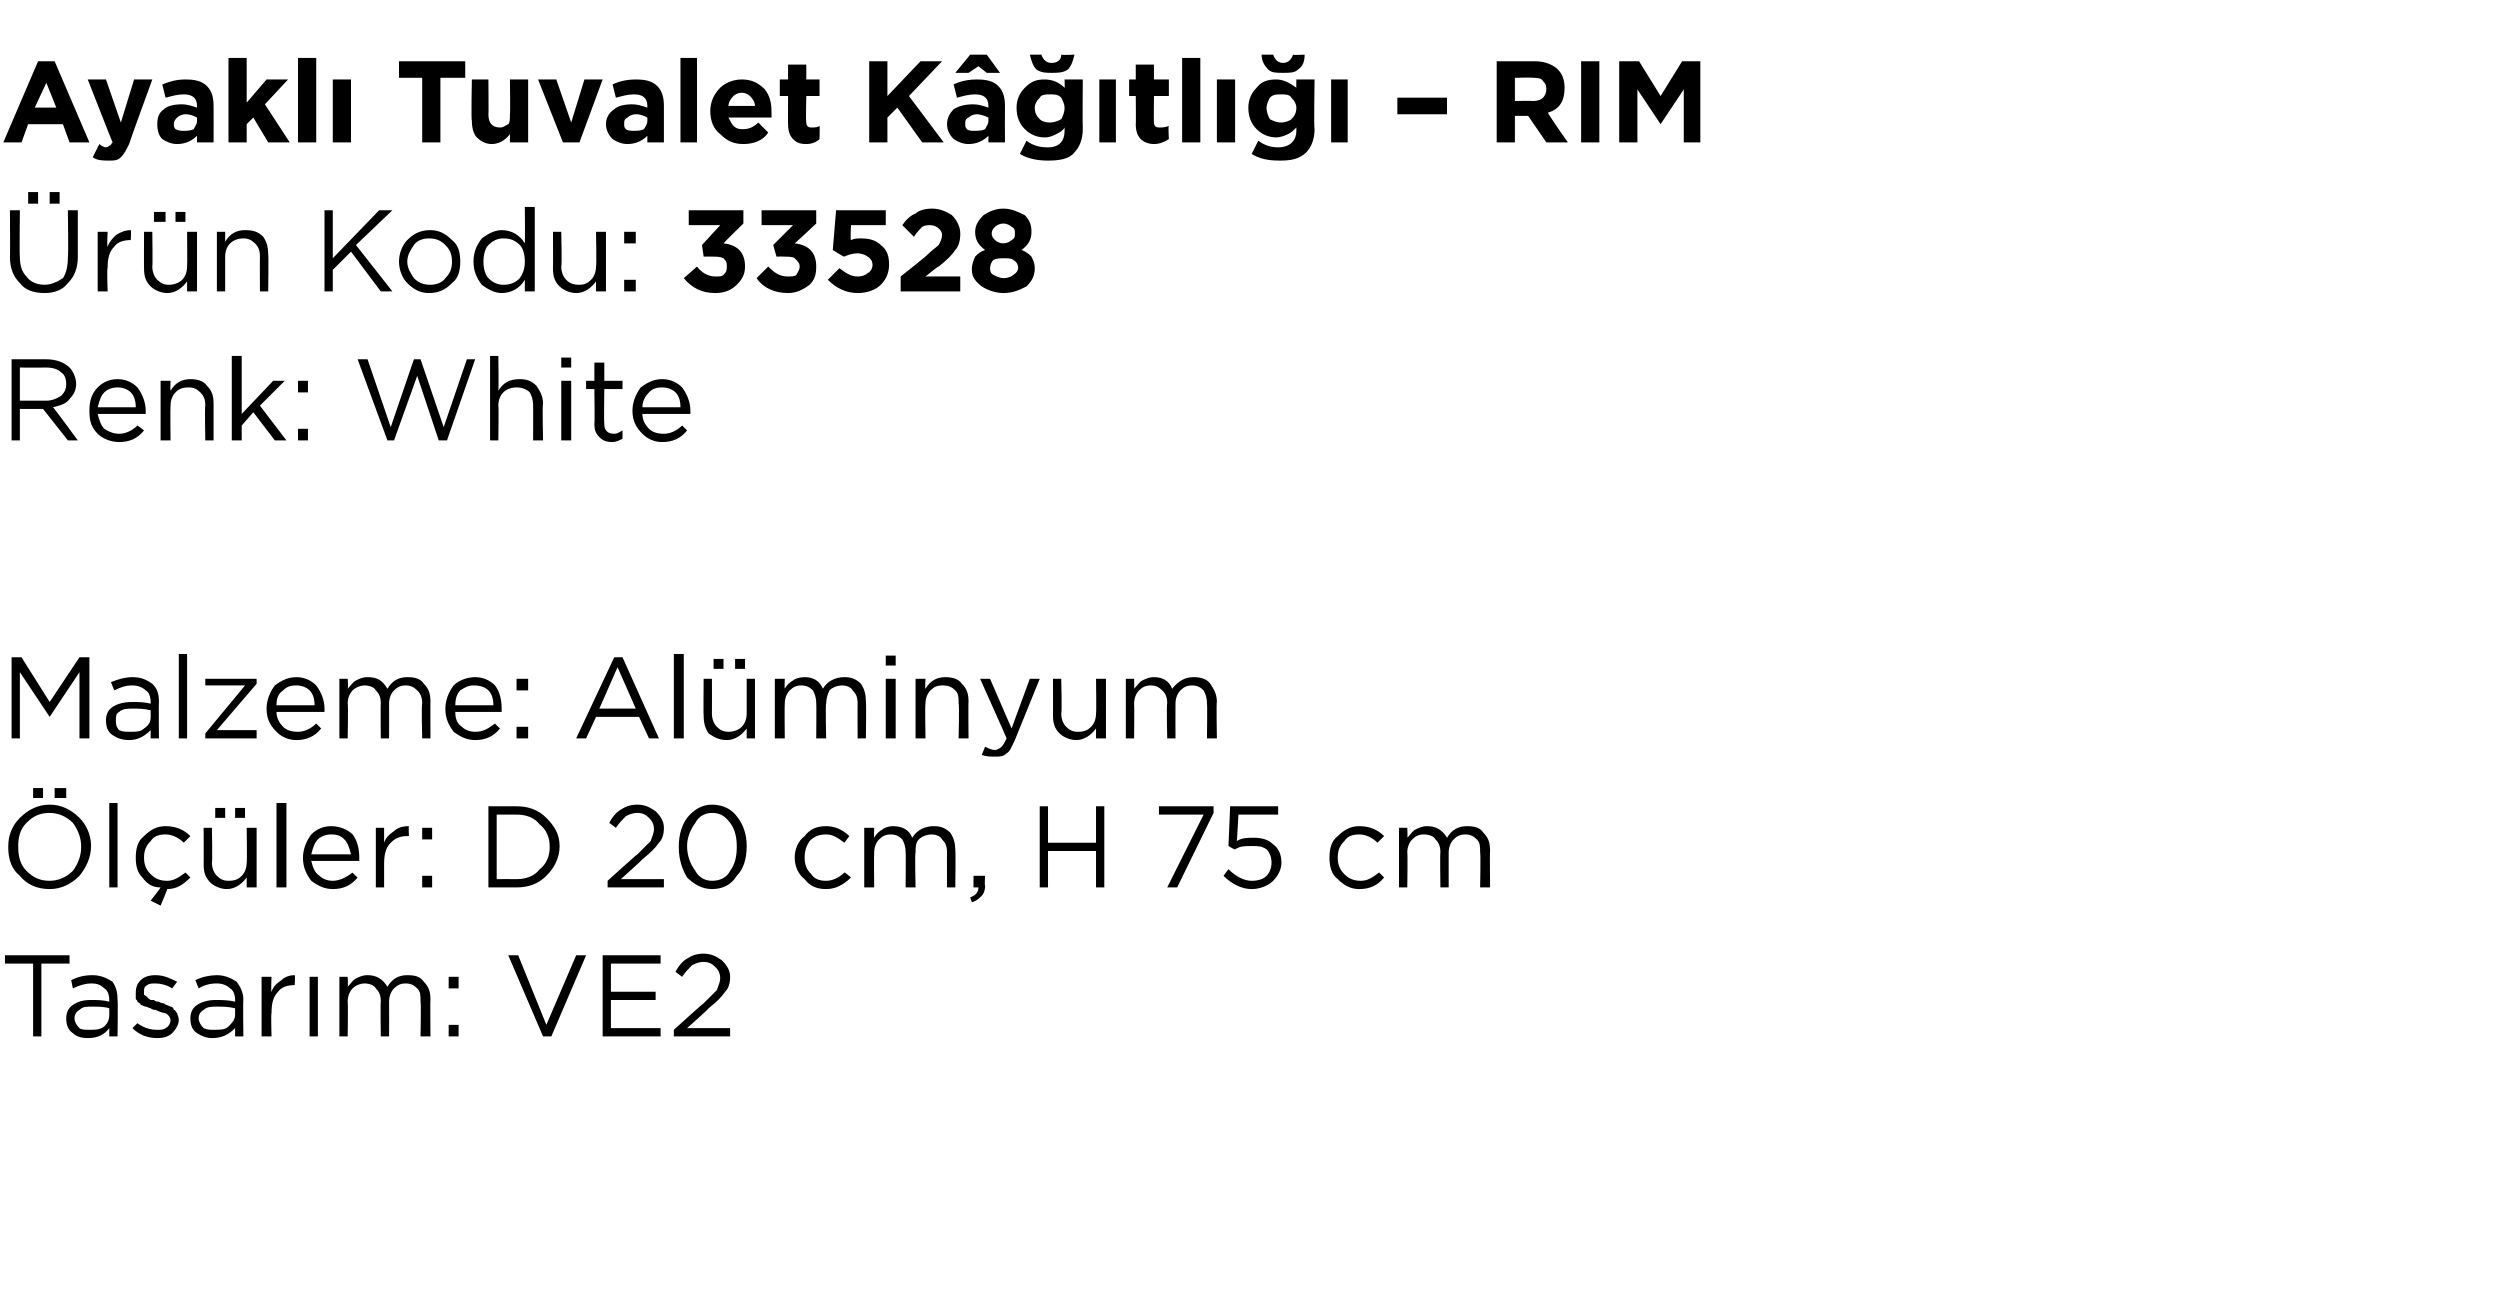
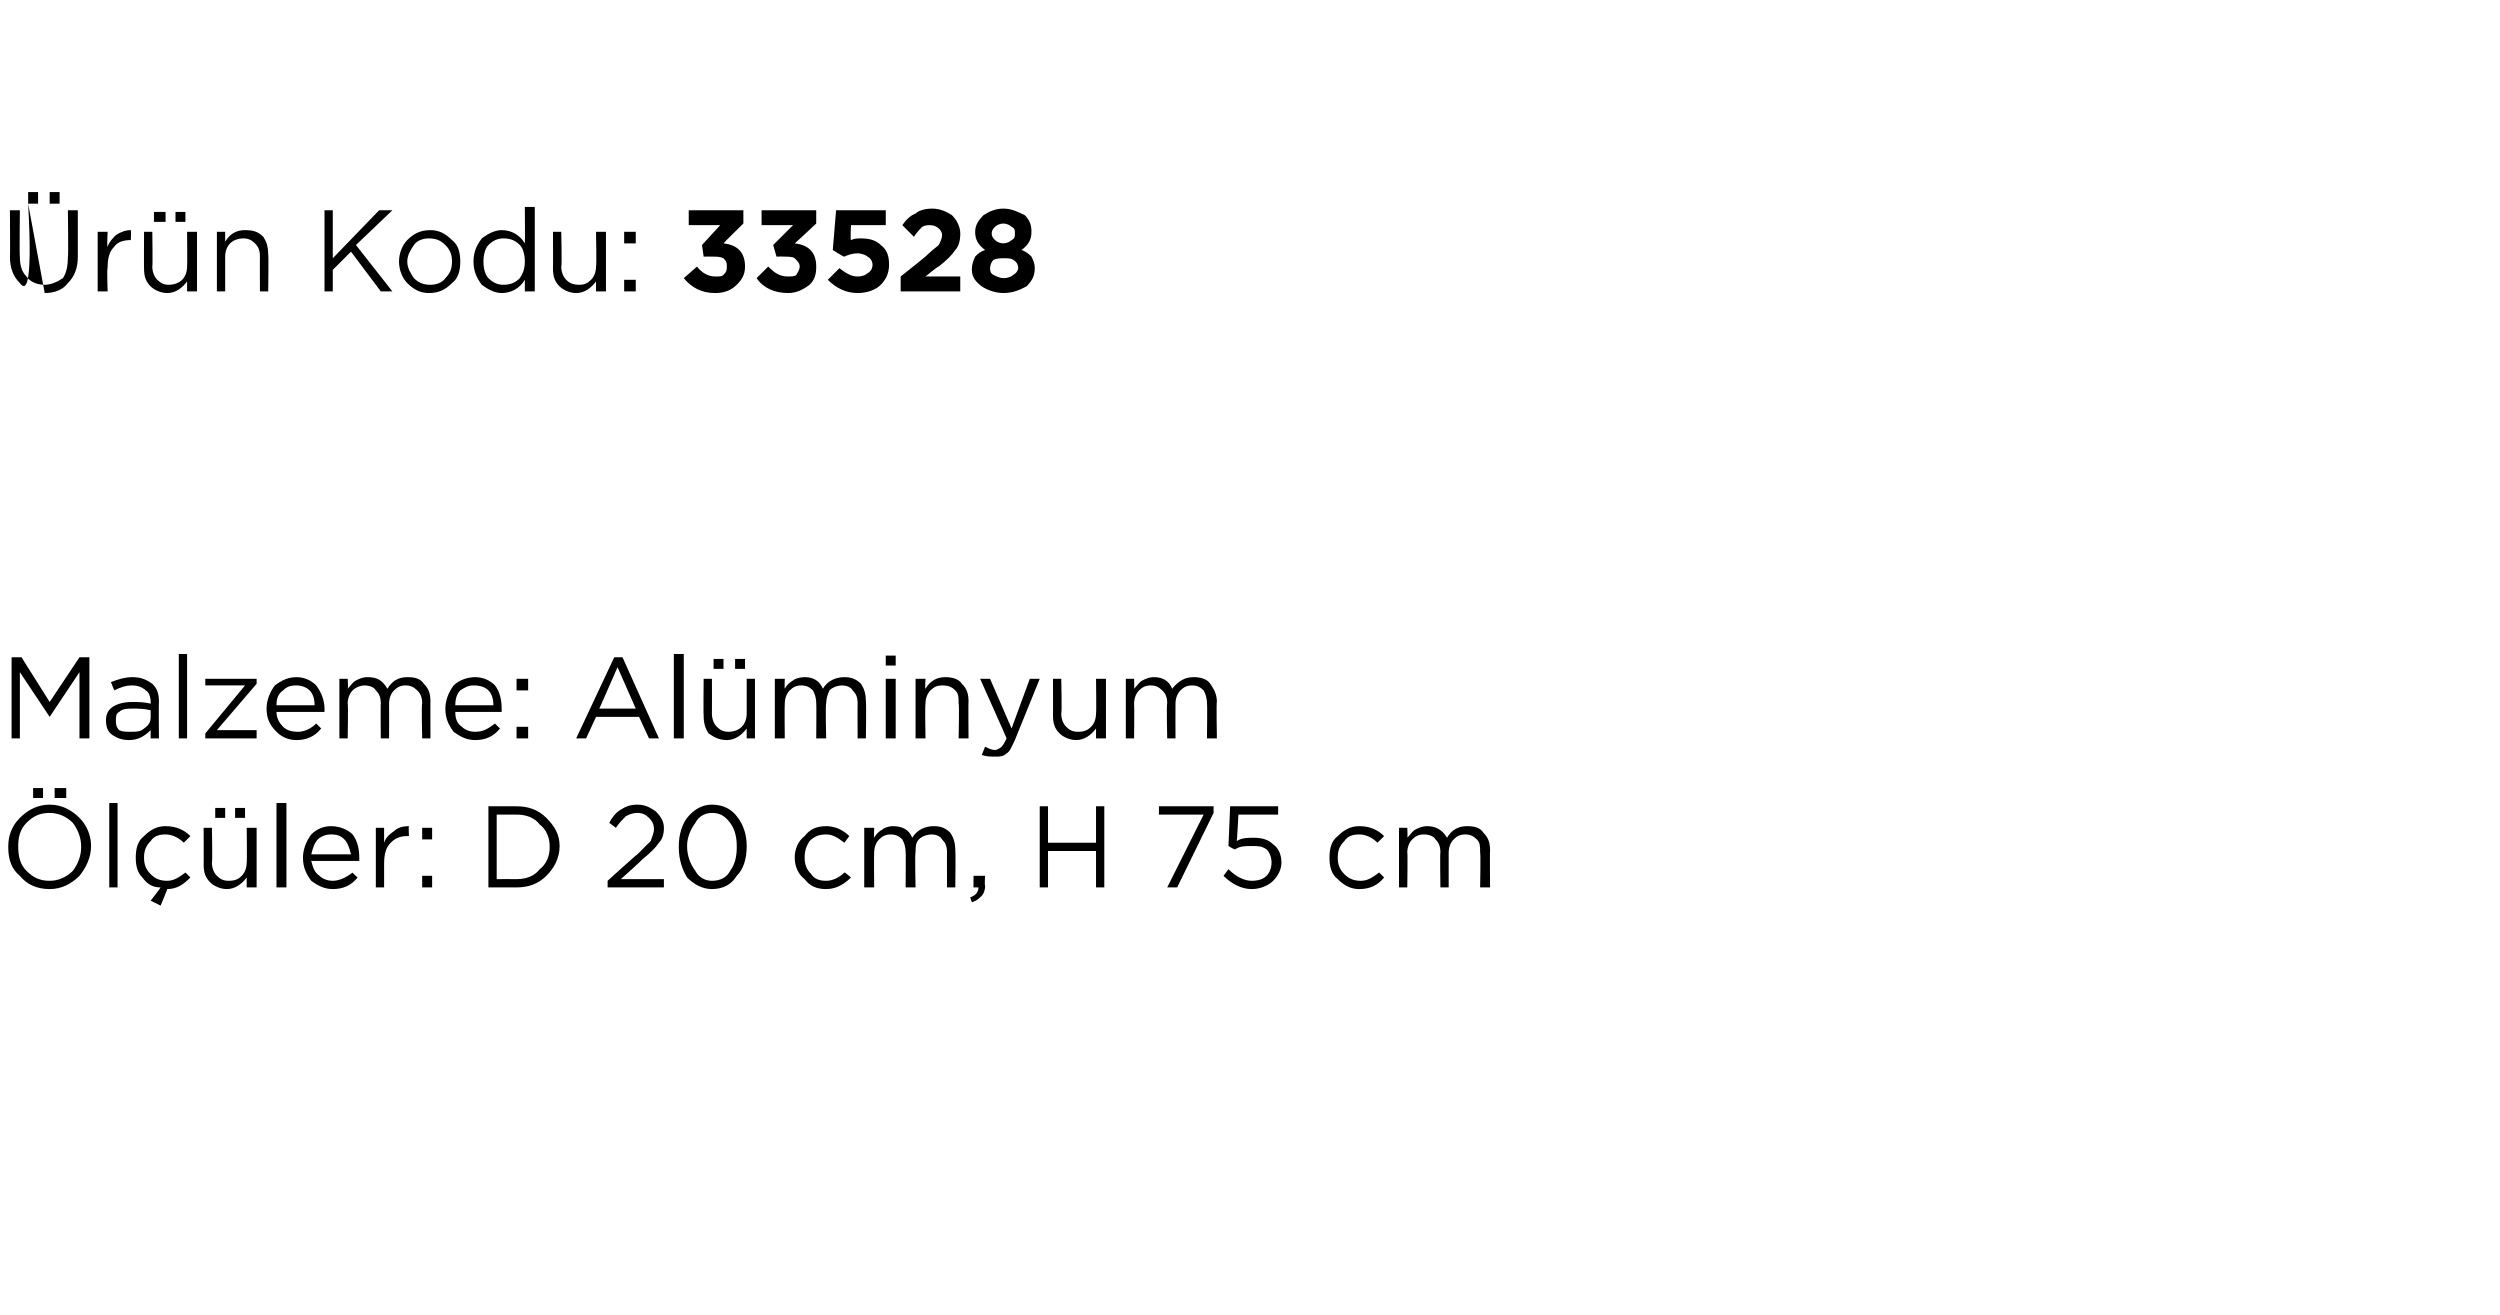
<svg xmlns="http://www.w3.org/2000/svg" version="1.1" width="151px" height="79.4px" viewBox="0 -3 151 79.4" style="top:-3px">
  <desc>Ayakl Tuvalet K tl – RIM r n Kodu: 33528 Renk: White Malzeme: Al minyum l ler: D 20 cm, H 75 cm Tasar m: VE2</desc>
  <defs />
  <g id="Polygon418170">
-     <path d="M 2 59.6 L 2 55.2 L 0.3 55.2 L 0.3 54.7 L 4.2 54.7 L 4.2 55.2 L 2.5 55.2 L 2.5 59.6 L 2 59.6 Z M 6.6 59.1 C 6.3 59.5 5.9 59.7 5.3 59.7 C 4.9 59.7 4.6 59.6 4.4 59.4 C 4.1 59.2 4 58.9 4 58.5 C 4 58.5 4 58.5 4 58.5 C 4 58.2 4.1 57.9 4.4 57.7 C 4.7 57.5 5 57.4 5.5 57.4 C 5.9 57.4 6.2 57.4 6.6 57.5 C 6.6 57.5 6.6 57.4 6.6 57.4 C 6.6 57.1 6.5 56.8 6.3 56.7 C 6.1 56.5 5.9 56.4 5.5 56.4 C 5.2 56.4 4.8 56.5 4.4 56.7 C 4.4 56.7 4.3 56.2 4.3 56.2 C 4.7 56 5.1 55.9 5.6 55.9 C 6.1 55.9 6.5 56.1 6.8 56.3 C 7 56.6 7.1 56.9 7.1 57.4 C 7.13 57.39 7.1 59.6 7.1 59.6 L 6.6 59.6 L 6.6 59.1 C 6.6 59.1 6.62 59.05 6.6 59.1 Z M 5.4 59.2 C 5.8 59.2 6 59.2 6.3 59 C 6.5 58.8 6.6 58.6 6.6 58.3 C 6.6 58.3 6.6 57.9 6.6 57.9 C 6.3 57.8 5.9 57.8 5.6 57.8 C 5.2 57.8 5 57.8 4.8 58 C 4.6 58.1 4.5 58.3 4.5 58.5 C 4.5 58.5 4.5 58.5 4.5 58.5 C 4.5 58.7 4.6 58.9 4.8 59.1 C 4.9 59.2 5.2 59.2 5.4 59.2 Z M 9.5 59.7 C 8.9 59.7 8.4 59.5 8 59.1 C 8 59.1 8.3 58.8 8.3 58.8 C 8.7 59.1 9.1 59.2 9.5 59.2 C 9.7 59.2 9.9 59.2 10 59.1 C 10.2 59 10.3 58.8 10.3 58.6 C 10.3 58.6 10.3 58.6 10.3 58.6 C 10.3 58.5 10.2 58.3 10 58.2 C 9.9 58.2 9.6 58.1 9.4 58 C 9.2 58 9.1 57.9 9.1 57.9 C 9 57.9 8.9 57.8 8.8 57.8 C 8.7 57.8 8.6 57.7 8.5 57.7 C 8.5 57.6 8.4 57.6 8.3 57.5 C 8.3 57.4 8.2 57.4 8.2 57.3 C 8.2 57.2 8.2 57.1 8.2 57 C 8.2 57 8.2 57 8.2 57 C 8.2 56.6 8.3 56.4 8.5 56.2 C 8.7 56 9 55.9 9.4 55.9 C 9.9 55.9 10.3 56.1 10.7 56.3 C 10.7 56.3 10.4 56.7 10.4 56.7 C 10.1 56.5 9.7 56.4 9.4 56.4 C 9.2 56.4 9 56.4 8.9 56.5 C 8.7 56.6 8.7 56.7 8.7 56.9 C 8.7 56.9 8.7 56.9 8.7 56.9 C 8.7 57 8.7 57 8.7 57.1 C 8.8 57.1 8.8 57.2 8.9 57.2 C 8.9 57.3 9 57.3 9.1 57.4 C 9.2 57.4 9.3 57.4 9.3 57.4 C 9.4 57.5 9.5 57.5 9.6 57.5 C 9.7 57.6 9.9 57.6 9.9 57.6 C 10 57.7 10.1 57.7 10.3 57.8 C 10.4 57.8 10.5 57.9 10.5 58 C 10.6 58 10.6 58.1 10.7 58.2 C 10.7 58.3 10.8 58.4 10.8 58.6 C 10.8 58.6 10.8 58.6 10.8 58.6 C 10.8 58.9 10.6 59.2 10.4 59.4 C 10.2 59.6 9.9 59.7 9.5 59.7 Z M 14.2 59.1 C 13.8 59.5 13.4 59.7 12.8 59.7 C 12.5 59.7 12.2 59.6 11.9 59.4 C 11.6 59.2 11.5 58.9 11.5 58.5 C 11.5 58.5 11.5 58.5 11.5 58.5 C 11.5 58.2 11.6 57.9 11.9 57.7 C 12.2 57.5 12.6 57.4 13 57.4 C 13.4 57.4 13.8 57.4 14.2 57.5 C 14.2 57.5 14.2 57.4 14.2 57.4 C 14.2 57.1 14.1 56.8 13.9 56.7 C 13.7 56.5 13.4 56.4 13.1 56.4 C 12.7 56.4 12.3 56.5 12 56.7 C 12 56.7 11.8 56.2 11.8 56.2 C 12.2 56 12.7 55.9 13.1 55.9 C 13.6 55.9 14 56.1 14.3 56.3 C 14.5 56.6 14.7 56.9 14.7 57.4 C 14.67 57.39 14.7 59.6 14.7 59.6 L 14.2 59.6 L 14.2 59.1 C 14.2 59.1 14.15 59.05 14.2 59.1 Z M 12.9 59.2 C 13.3 59.2 13.6 59.2 13.8 59 C 14 58.8 14.2 58.6 14.2 58.3 C 14.2 58.3 14.2 57.9 14.2 57.9 C 13.8 57.8 13.4 57.8 13.1 57.8 C 12.8 57.8 12.5 57.8 12.3 58 C 12.1 58.1 12 58.3 12 58.5 C 12 58.5 12 58.5 12 58.5 C 12 58.7 12.1 58.9 12.3 59.1 C 12.5 59.2 12.7 59.2 12.9 59.2 Z M 15.8 59.6 L 15.8 56 L 16.4 56 C 16.4 56 16.36 56.93 16.4 56.9 C 16.5 56.6 16.7 56.4 17 56.2 C 17.2 56 17.5 55.9 17.8 55.9 C 17.84 55.92 17.8 56.5 17.8 56.5 C 17.8 56.5 17.79 56.5 17.8 56.5 C 17.4 56.5 17 56.6 16.8 56.9 C 16.5 57.2 16.4 57.6 16.4 58.2 C 16.36 58.16 16.4 59.6 16.4 59.6 L 15.8 59.6 Z M 18.7 59.6 L 18.7 56 L 19.2 56 L 19.2 59.6 L 18.7 59.6 Z M 20.5 59.6 L 20.5 56 L 21 56 C 21 56 21.03 56.59 21 56.6 C 21.2 56.4 21.3 56.2 21.5 56.1 C 21.7 56 21.9 55.9 22.2 55.9 C 22.7 55.9 23.1 56.1 23.4 56.6 C 23.7 56.1 24.1 55.9 24.6 55.9 C 25.1 55.9 25.4 56 25.6 56.3 C 25.9 56.6 26 56.9 26 57.4 C 25.98 57.36 26 59.6 26 59.6 L 25.4 59.6 C 25.4 59.6 25.44 57.49 25.4 57.5 C 25.4 57.1 25.4 56.9 25.2 56.7 C 25 56.5 24.8 56.4 24.5 56.4 C 24.2 56.4 24 56.5 23.8 56.7 C 23.6 56.9 23.5 57.2 23.5 57.5 C 23.51 57.51 23.5 59.6 23.5 59.6 L 23 59.6 C 23 59.6 22.97 57.47 23 57.5 C 23 57.1 22.9 56.9 22.7 56.7 C 22.6 56.5 22.3 56.4 22 56.4 C 21.8 56.4 21.5 56.5 21.3 56.7 C 21.1 56.9 21 57.2 21 57.5 C 21.03 57.53 21 59.6 21 59.6 L 20.5 59.6 Z M 27.1 56.7 L 27.1 56 L 27.7 56 L 27.7 56.7 L 27.1 56.7 Z M 27.1 59.6 L 27.1 58.9 L 27.7 58.9 L 27.7 59.6 L 27.1 59.6 Z M 32.8 59.6 L 30.7 54.7 L 31.3 54.7 L 33 58.9 L 34.8 54.7 L 35.4 54.7 L 33.3 59.6 L 32.8 59.6 Z M 36.4 59.6 L 36.4 54.7 L 39.9 54.7 L 39.9 55.2 L 36.9 55.2 L 36.9 56.9 L 39.6 56.9 L 39.6 57.4 L 36.9 57.4 L 36.9 59.1 L 39.9 59.1 L 39.9 59.6 L 36.4 59.6 Z M 40.7 59.6 L 40.7 59.2 C 40.7 59.2 42.46 57.6 42.5 57.6 C 42.8 57.3 43.1 57 43.3 56.8 C 43.4 56.5 43.5 56.3 43.5 56.1 C 43.5 55.8 43.4 55.6 43.2 55.4 C 43 55.2 42.8 55.1 42.5 55.1 C 42.2 55.1 42 55.2 41.8 55.3 C 41.6 55.5 41.4 55.7 41.2 56 C 41.2 56 40.8 55.7 40.8 55.7 C 41 55.3 41.3 55 41.5 54.9 C 41.8 54.7 42.1 54.6 42.5 54.6 C 43 54.6 43.3 54.8 43.6 55 C 43.9 55.3 44.1 55.6 44.1 56 C 44.1 56 44.1 56 44.1 56 C 44.1 56.4 44 56.7 43.8 56.9 C 43.6 57.2 43.3 57.5 42.8 57.9 C 42.82 57.93 41.5 59.1 41.5 59.1 L 44.1 59.1 L 44.1 59.6 L 40.7 59.6 Z " stroke="none" fill="#000" />
-   </g>
+     </g>
  <g id="Polygon418169">
    <path d="M 3.3 45.2 L 3.3 44.6 L 4 44.6 L 4 45.2 L 3.3 45.2 Z M 2 45.2 L 2 44.6 L 2.6 44.6 L 2.6 45.2 L 2 45.2 Z M 5.5 48.1 C 5.5 48.8 5.2 49.4 4.8 49.9 C 4.3 50.4 3.7 50.7 3 50.7 C 2.2 50.7 1.6 50.4 1.2 49.9 C 0.7 49.5 0.5 48.9 0.5 48.2 C 0.5 48.2 0.5 48.1 0.5 48.1 C 0.5 47.5 0.7 46.9 1.2 46.4 C 1.7 45.9 2.3 45.6 3 45.6 C 3.7 45.6 4.3 45.9 4.8 46.4 C 5.2 46.8 5.5 47.4 5.5 48.1 C 5.47 48.14 5.5 48.1 5.5 48.1 C 5.5 48.1 5.47 48.15 5.5 48.1 Z M 1.1 48.1 C 1.1 48.7 1.2 49.2 1.6 49.6 C 2 50 2.4 50.2 3 50.2 C 3.5 50.2 4 50 4.4 49.6 C 4.7 49.2 4.9 48.7 4.9 48.2 C 4.9 48.2 4.9 48.1 4.9 48.1 C 4.9 47.6 4.7 47.1 4.4 46.7 C 4 46.3 3.5 46.1 3 46.1 C 2.4 46.1 2 46.3 1.6 46.7 C 1.2 47.1 1.1 47.6 1.1 48.1 C 1.05 48.14 1.1 48.1 1.1 48.1 C 1.1 48.1 1.05 48.15 1.1 48.1 Z M 6.6 50.6 L 6.6 45.5 L 7.1 45.5 L 7.1 50.6 L 6.6 50.6 Z M 9.7 51.7 L 9.1 51.4 C 9.1 51.4 9.69 50.65 9.7 50.6 C 9.2 50.6 8.9 50.4 8.6 50 C 8.3 49.7 8.2 49.3 8.2 48.8 C 8.2 48.8 8.2 48.8 8.2 48.8 C 8.2 48.3 8.3 47.8 8.7 47.5 C 9.1 47.1 9.5 46.9 10 46.9 C 10.6 46.9 11.1 47.1 11.5 47.5 C 11.5 47.5 11.1 47.9 11.1 47.9 C 10.8 47.6 10.4 47.4 10 47.4 C 9.6 47.4 9.3 47.5 9.1 47.8 C 8.8 48.1 8.7 48.4 8.7 48.8 C 8.7 48.8 8.7 48.8 8.7 48.8 C 8.7 49.2 8.8 49.5 9.1 49.8 C 9.4 50.1 9.7 50.2 10.1 50.2 C 10.5 50.2 10.8 50 11.2 49.7 C 11.2 49.7 11.5 50 11.5 50 C 11.1 50.4 10.7 50.7 10.1 50.7 C 10.13 50.68 9.7 51.7 9.7 51.7 Z M 14.2 46.4 L 14.2 45.8 L 14.8 45.8 L 14.8 46.4 L 14.2 46.4 Z M 13 46.4 L 13 45.8 L 13.6 45.8 L 13.6 46.4 L 13 46.4 Z M 14.9 50 C 14.6 50.4 14.2 50.7 13.7 50.7 C 13.3 50.7 12.9 50.5 12.7 50.3 C 12.4 50 12.3 49.7 12.3 49.2 C 12.31 49.23 12.3 47 12.3 47 L 12.8 47 C 12.8 47 12.84 49.09 12.8 49.1 C 12.8 49.4 12.9 49.7 13.1 49.9 C 13.3 50.1 13.5 50.2 13.8 50.2 C 14.2 50.2 14.4 50.1 14.6 49.9 C 14.8 49.7 14.9 49.4 14.9 49.1 C 14.93 49.05 14.9 47 14.9 47 L 15.5 47 L 15.5 50.6 L 14.9 50.6 L 14.9 50 C 14.9 50 14.93 49.97 14.9 50 Z M 16.7 50.6 L 16.7 45.5 L 17.3 45.5 L 17.3 50.6 L 16.7 50.6 Z M 21.6 50 C 21.2 50.5 20.7 50.7 20.1 50.7 C 19.6 50.7 19.2 50.5 18.8 50.2 C 18.5 49.8 18.3 49.4 18.3 48.8 C 18.3 48.8 18.3 48.8 18.3 48.8 C 18.3 48.3 18.5 47.8 18.8 47.4 C 19.1 47.1 19.5 46.9 20 46.9 C 20.5 46.9 21 47.1 21.3 47.4 C 21.6 47.8 21.7 48.3 21.7 48.8 C 21.7 48.9 21.7 48.9 21.7 49 C 21.7 49 18.8 49 18.8 49 C 18.9 49.4 19 49.7 19.3 49.9 C 19.5 50.1 19.8 50.2 20.1 50.2 C 20.5 50.2 20.9 50 21.3 49.7 C 21.25 49.7 21.6 50 21.6 50 C 21.6 50 21.59 50 21.6 50 Z M 18.8 48.6 C 18.8 48.6 21.2 48.6 21.2 48.6 C 21.1 48.2 21 47.9 20.8 47.7 C 20.6 47.5 20.4 47.4 20 47.4 C 19.7 47.4 19.4 47.5 19.2 47.7 C 19 47.9 18.9 48.2 18.8 48.6 Z M 22.7 50.6 L 22.7 47 L 23.2 47 C 23.2 47 23.2 47.93 23.2 47.9 C 23.3 47.6 23.5 47.4 23.8 47.2 C 24 47 24.3 46.9 24.7 46.9 C 24.67 46.92 24.7 47.5 24.7 47.5 C 24.7 47.5 24.63 47.5 24.6 47.5 C 24.2 47.5 23.9 47.6 23.6 47.9 C 23.3 48.2 23.2 48.6 23.2 49.2 C 23.2 49.16 23.2 50.6 23.2 50.6 L 22.7 50.6 Z M 25.5 47.7 L 25.5 47 L 26.1 47 L 26.1 47.7 L 25.5 47.7 Z M 25.5 50.6 L 25.5 49.9 L 26.1 49.9 L 26.1 50.6 L 25.5 50.6 Z M 29.5 50.6 L 29.5 45.7 C 29.5 45.7 31.16 45.7 31.2 45.7 C 31.9 45.7 32.5 45.9 33 46.4 C 33.5 46.9 33.8 47.4 33.8 48.1 C 33.8 48.1 33.8 48.1 33.8 48.1 C 33.8 48.8 33.5 49.4 33 49.9 C 32.5 50.4 31.9 50.6 31.2 50.6 C 31.16 50.6 29.5 50.6 29.5 50.6 Z M 31.2 46.2 C 31.16 46.21 30 46.2 30 46.2 L 30 50.1 C 30 50.1 31.16 50.09 31.2 50.1 C 31.8 50.1 32.3 49.9 32.6 49.5 C 33 49.2 33.2 48.7 33.2 48.2 C 33.2 48.2 33.2 48.1 33.2 48.1 C 33.2 47.6 33 47.1 32.6 46.8 C 32.3 46.4 31.8 46.2 31.2 46.2 Z M 36.7 50.6 L 36.7 50.2 C 36.7 50.2 38.46 48.6 38.5 48.6 C 38.8 48.3 39.1 48 39.3 47.8 C 39.4 47.5 39.5 47.3 39.5 47.1 C 39.5 46.8 39.4 46.6 39.2 46.4 C 39 46.2 38.8 46.1 38.5 46.1 C 38.2 46.1 38 46.2 37.8 46.3 C 37.6 46.5 37.4 46.7 37.2 47 C 37.2 47 36.8 46.7 36.8 46.7 C 37 46.3 37.3 46 37.5 45.9 C 37.8 45.7 38.1 45.6 38.5 45.6 C 39 45.6 39.3 45.8 39.6 46 C 39.9 46.3 40.1 46.6 40.1 47 C 40.1 47 40.1 47 40.1 47 C 40.1 47.4 40 47.7 39.8 47.9 C 39.6 48.2 39.3 48.5 38.8 48.9 C 38.81 48.93 37.5 50.1 37.5 50.1 L 40.1 50.1 L 40.1 50.6 L 36.7 50.6 Z M 45.1 48.1 C 45.1 48.9 44.9 49.5 44.5 49.9 C 44.2 50.4 43.7 50.7 43 50.7 C 42.4 50.7 41.9 50.4 41.5 50 C 41.2 49.5 41 48.9 41 48.2 C 41 48.2 41 48.1 41 48.1 C 41 47.4 41.2 46.8 41.5 46.4 C 41.9 45.9 42.4 45.6 43 45.6 C 43.7 45.6 44.2 45.9 44.5 46.3 C 44.9 46.8 45.1 47.4 45.1 48.1 C 45.11 48.14 45.1 48.1 45.1 48.1 C 45.1 48.1 45.11 48.15 45.1 48.1 Z M 41.5 48.1 C 41.5 48.7 41.7 49.2 42 49.6 C 42.2 50 42.6 50.2 43 50.2 C 43.5 50.2 43.9 50 44.1 49.6 C 44.4 49.2 44.5 48.7 44.5 48.2 C 44.5 48.2 44.5 48.1 44.5 48.1 C 44.5 47.6 44.4 47.1 44.1 46.7 C 43.8 46.3 43.5 46.1 43 46.1 C 42.6 46.1 42.2 46.3 42 46.7 C 41.7 47.1 41.5 47.6 41.5 48.1 C 41.54 48.14 41.5 48.1 41.5 48.1 C 41.5 48.1 41.54 48.15 41.5 48.1 Z M 51.4 50 C 50.9 50.5 50.4 50.7 49.9 50.7 C 49.3 50.7 48.9 50.5 48.6 50.1 C 48.2 49.8 48 49.3 48 48.8 C 48 48.8 48 48.8 48 48.8 C 48 48.3 48.2 47.8 48.6 47.5 C 48.9 47.1 49.3 46.9 49.9 46.9 C 50.4 46.9 50.9 47.1 51.3 47.5 C 51.3 47.5 51 47.9 51 47.9 C 50.6 47.6 50.3 47.4 49.9 47.4 C 49.5 47.4 49.2 47.5 48.9 47.8 C 48.7 48.1 48.6 48.4 48.6 48.8 C 48.6 48.8 48.6 48.8 48.6 48.8 C 48.6 49.2 48.7 49.5 49 49.8 C 49.2 50.1 49.5 50.2 49.9 50.2 C 50.3 50.2 50.7 50 51 49.7 C 51.01 49.66 51.4 50 51.4 50 C 51.4 50 51.35 49.98 51.4 50 Z M 52.2 50.6 L 52.2 47 L 52.8 47 C 52.8 47 52.78 47.59 52.8 47.6 C 52.9 47.4 53.1 47.2 53.3 47.1 C 53.4 47 53.7 46.9 53.9 46.9 C 54.5 46.9 54.9 47.1 55.1 47.6 C 55.4 47.1 55.9 46.9 56.4 46.9 C 56.8 46.9 57.1 47 57.4 47.3 C 57.6 47.6 57.7 47.9 57.7 48.4 C 57.73 48.36 57.7 50.6 57.7 50.6 L 57.2 50.6 C 57.2 50.6 57.19 48.49 57.2 48.5 C 57.2 48.1 57.1 47.9 56.9 47.7 C 56.8 47.5 56.5 47.4 56.3 47.4 C 56 47.4 55.7 47.5 55.5 47.7 C 55.3 47.9 55.3 48.2 55.3 48.5 C 55.25 48.51 55.3 50.6 55.3 50.6 L 54.7 50.6 C 54.7 50.6 54.72 48.47 54.7 48.5 C 54.7 48.1 54.6 47.9 54.5 47.7 C 54.3 47.5 54.1 47.4 53.8 47.4 C 53.5 47.4 53.3 47.5 53.1 47.7 C 52.9 47.9 52.8 48.2 52.8 48.5 C 52.78 48.53 52.8 50.6 52.8 50.6 L 52.2 50.6 Z M 58.7 51.5 C 58.7 51.5 58.6 51.2 58.6 51.2 C 58.9 51.1 59.1 50.9 59.1 50.6 C 59.07 50.6 58.8 50.6 58.8 50.6 L 58.8 49.9 L 59.5 49.9 C 59.5 49.9 59.46 50.49 59.5 50.5 C 59.5 50.8 59.4 51 59.3 51.1 C 59.1 51.3 59 51.4 58.7 51.5 Z M 62.8 50.6 L 62.8 45.7 L 63.3 45.7 L 63.3 47.9 L 66.2 47.9 L 66.2 45.7 L 66.7 45.7 L 66.7 50.6 L 66.2 50.6 L 66.2 48.4 L 63.3 48.4 L 63.3 50.6 L 62.8 50.6 Z M 70.5 50.6 L 72.7 46.2 L 70 46.2 L 70 45.7 L 73.3 45.7 L 73.3 46.1 L 71.1 50.6 L 70.5 50.6 Z M 75.6 50.7 C 75 50.7 74.4 50.4 73.9 49.9 C 73.9 49.9 74.2 49.5 74.2 49.5 C 74.7 50 75.2 50.2 75.6 50.2 C 76 50.2 76.3 50.1 76.5 49.9 C 76.7 49.7 76.8 49.4 76.8 49.1 C 76.8 49.1 76.8 49.1 76.8 49.1 C 76.8 48.8 76.7 48.5 76.5 48.3 C 76.2 48.1 76 48.1 75.6 48.1 C 75.2 48.1 74.9 48.1 74.6 48.3 C 74.57 48.33 74.2 48.1 74.2 48.1 L 74.3 45.7 L 77.2 45.7 L 77.2 46.2 L 74.8 46.2 C 74.8 46.2 74.72 47.78 74.7 47.8 C 75 47.6 75.4 47.6 75.7 47.6 C 76.2 47.6 76.6 47.7 76.9 48 C 77.2 48.2 77.4 48.6 77.4 49.1 C 77.4 49.1 77.4 49.1 77.4 49.1 C 77.4 49.5 77.2 49.9 76.9 50.2 C 76.6 50.5 76.1 50.7 75.6 50.7 Z M 83.6 50 C 83.2 50.5 82.7 50.7 82.1 50.7 C 81.6 50.7 81.2 50.5 80.8 50.1 C 80.4 49.8 80.3 49.3 80.3 48.8 C 80.3 48.8 80.3 48.8 80.3 48.8 C 80.3 48.3 80.4 47.8 80.8 47.5 C 81.2 47.1 81.6 46.9 82.1 46.9 C 82.7 46.9 83.2 47.1 83.6 47.5 C 83.6 47.5 83.2 47.9 83.2 47.9 C 82.9 47.6 82.5 47.4 82.1 47.4 C 81.7 47.4 81.4 47.5 81.2 47.8 C 80.9 48.1 80.8 48.4 80.8 48.8 C 80.8 48.8 80.8 48.8 80.8 48.8 C 80.8 49.2 80.9 49.5 81.2 49.8 C 81.5 50.1 81.8 50.2 82.2 50.2 C 82.6 50.2 82.9 50 83.3 49.7 C 83.26 49.66 83.6 50 83.6 50 C 83.6 50 83.6 49.98 83.6 50 Z M 84.5 50.6 L 84.5 47 L 85 47 C 85 47 85.03 47.59 85 47.6 C 85.2 47.4 85.3 47.2 85.5 47.1 C 85.7 47 85.9 46.9 86.2 46.9 C 86.7 46.9 87.1 47.1 87.4 47.6 C 87.7 47.1 88.1 46.9 88.6 46.9 C 89.1 46.9 89.4 47 89.6 47.3 C 89.9 47.6 90 47.9 90 48.4 C 89.98 48.36 90 50.6 90 50.6 L 89.4 50.6 C 89.4 50.6 89.44 48.49 89.4 48.5 C 89.4 48.1 89.4 47.9 89.2 47.7 C 89 47.5 88.8 47.4 88.5 47.4 C 88.2 47.4 88 47.5 87.8 47.7 C 87.6 47.9 87.5 48.2 87.5 48.5 C 87.5 48.51 87.5 50.6 87.5 50.6 L 87 50.6 C 87 50.6 86.97 48.47 87 48.5 C 87 48.1 86.9 47.9 86.7 47.7 C 86.6 47.5 86.3 47.4 86 47.4 C 85.7 47.4 85.5 47.5 85.3 47.7 C 85.1 47.9 85 48.2 85 48.5 C 85.03 48.53 85 50.6 85 50.6 L 84.5 50.6 Z " stroke="none" fill="#000" />
  </g>
  <g id="Polygon418168">
    <path d="M 0.7 41.6 L 0.7 36.7 L 1.3 36.7 L 3 39.4 L 4.8 36.7 L 5.4 36.7 L 5.4 41.6 L 4.8 41.6 L 4.8 37.6 L 3 40.3 L 3 40.3 L 1.2 37.6 L 1.2 41.6 L 0.7 41.6 Z M 9.1 41.1 C 8.7 41.5 8.3 41.7 7.8 41.7 C 7.4 41.7 7.1 41.6 6.8 41.4 C 6.5 41.2 6.4 40.9 6.4 40.5 C 6.4 40.5 6.4 40.5 6.4 40.5 C 6.4 40.2 6.5 39.9 6.8 39.7 C 7.1 39.5 7.5 39.4 8 39.4 C 8.3 39.4 8.7 39.4 9.1 39.5 C 9.1 39.5 9.1 39.4 9.1 39.4 C 9.1 39.1 9 38.8 8.8 38.7 C 8.6 38.5 8.3 38.4 8 38.4 C 7.6 38.4 7.3 38.5 6.9 38.7 C 6.9 38.7 6.7 38.2 6.7 38.2 C 7.2 38 7.6 37.9 8 37.9 C 8.6 37.9 8.9 38.1 9.2 38.3 C 9.5 38.6 9.6 38.9 9.6 39.4 C 9.58 39.39 9.6 41.6 9.6 41.6 L 9.1 41.6 L 9.1 41.1 C 9.1 41.1 9.06 41.05 9.1 41.1 Z M 7.9 41.2 C 8.2 41.2 8.5 41.2 8.7 41 C 9 40.8 9.1 40.6 9.1 40.3 C 9.1 40.3 9.1 39.9 9.1 39.9 C 8.7 39.8 8.4 39.8 8 39.8 C 7.7 39.8 7.4 39.8 7.2 40 C 7 40.1 7 40.3 7 40.5 C 7 40.5 7 40.5 7 40.5 C 7 40.7 7 40.9 7.2 41.1 C 7.4 41.2 7.6 41.2 7.9 41.2 Z M 10.8 41.6 L 10.8 36.5 L 11.3 36.5 L 11.3 41.6 L 10.8 41.6 Z M 12.4 41.6 L 12.4 41.3 L 14.8 38.4 L 12.4 38.4 L 12.4 38 L 15.5 38 L 15.5 38.3 L 13.1 41.1 L 15.5 41.1 L 15.5 41.6 L 12.4 41.6 Z M 19.4 41 C 19 41.5 18.5 41.7 17.9 41.7 C 17.4 41.7 17 41.5 16.7 41.2 C 16.3 40.8 16.1 40.4 16.1 39.8 C 16.1 39.8 16.1 39.8 16.1 39.8 C 16.1 39.3 16.3 38.8 16.6 38.4 C 17 38.1 17.4 37.9 17.9 37.9 C 18.4 37.9 18.8 38.1 19.1 38.4 C 19.4 38.8 19.6 39.3 19.6 39.8 C 19.6 39.9 19.6 39.9 19.6 40 C 19.6 40 16.7 40 16.7 40 C 16.7 40.4 16.9 40.7 17.1 40.9 C 17.3 41.1 17.6 41.2 18 41.2 C 18.4 41.2 18.8 41 19.1 40.7 C 19.1 40.7 19.4 41 19.4 41 C 19.4 41 19.43 41 19.4 41 Z M 16.7 39.6 C 16.7 39.6 19 39.6 19 39.6 C 19 39.2 18.9 38.9 18.7 38.7 C 18.5 38.5 18.2 38.4 17.9 38.4 C 17.5 38.4 17.3 38.5 17.1 38.7 C 16.8 38.9 16.7 39.2 16.7 39.6 Z M 20.5 41.6 L 20.5 38 L 21 38 C 21 38 21.04 38.59 21 38.6 C 21.2 38.4 21.3 38.2 21.5 38.1 C 21.7 38 21.9 37.9 22.2 37.9 C 22.8 37.9 23.1 38.1 23.4 38.6 C 23.7 38.1 24.1 37.9 24.6 37.9 C 25.1 37.9 25.4 38 25.6 38.3 C 25.9 38.6 26 38.9 26 39.4 C 25.99 39.36 26 41.6 26 41.6 L 25.5 41.6 C 25.5 41.6 25.45 39.49 25.5 39.5 C 25.5 39.1 25.4 38.9 25.2 38.7 C 25 38.5 24.8 38.4 24.5 38.4 C 24.2 38.4 24 38.5 23.8 38.7 C 23.6 38.9 23.5 39.2 23.5 39.5 C 23.51 39.51 23.5 41.6 23.5 41.6 L 23 41.6 C 23 41.6 22.98 39.47 23 39.5 C 23 39.1 22.9 38.9 22.7 38.7 C 22.6 38.5 22.3 38.4 22 38.4 C 21.8 38.4 21.5 38.5 21.3 38.7 C 21.1 38.9 21 39.2 21 39.5 C 21.04 39.53 21 41.6 21 41.6 L 20.5 41.6 Z M 30.2 41 C 29.8 41.5 29.3 41.7 28.7 41.7 C 28.2 41.7 27.8 41.5 27.4 41.2 C 27.1 40.8 26.9 40.4 26.9 39.8 C 26.9 39.8 26.9 39.8 26.9 39.8 C 26.9 39.3 27.1 38.8 27.4 38.4 C 27.7 38.1 28.2 37.9 28.7 37.9 C 29.2 37.9 29.6 38.1 29.9 38.4 C 30.2 38.8 30.3 39.3 30.3 39.8 C 30.3 39.9 30.3 39.9 30.3 40 C 30.3 40 27.5 40 27.5 40 C 27.5 40.4 27.6 40.7 27.9 40.9 C 28.1 41.1 28.4 41.2 28.7 41.2 C 29.2 41.2 29.5 41 29.9 40.7 C 29.88 40.7 30.2 41 30.2 41 C 30.2 41 30.21 41 30.2 41 Z M 27.5 39.6 C 27.5 39.6 29.8 39.6 29.8 39.6 C 29.8 39.2 29.7 38.9 29.5 38.7 C 29.3 38.5 29 38.4 28.6 38.4 C 28.3 38.4 28.1 38.5 27.8 38.7 C 27.6 38.9 27.5 39.2 27.5 39.6 Z M 31.2 38.7 L 31.2 38 L 31.9 38 L 31.9 38.7 L 31.2 38.7 Z M 31.2 41.6 L 31.2 40.9 L 31.9 40.9 L 31.9 41.6 L 31.2 41.6 Z M 34.8 41.6 L 37.1 36.7 L 37.6 36.7 L 39.8 41.6 L 39.2 41.6 L 38.6 40.3 L 36 40.3 L 35.4 41.6 L 34.8 41.6 Z M 36.2 39.8 L 38.4 39.8 L 37.3 37.3 L 36.2 39.8 Z M 40.7 41.6 L 40.7 36.5 L 41.3 36.5 L 41.3 41.6 L 40.7 41.6 Z M 44.4 37.4 L 44.4 36.8 L 45 36.8 L 45 37.4 L 44.4 37.4 Z M 43.1 37.4 L 43.1 36.8 L 43.7 36.8 L 43.7 37.4 L 43.1 37.4 Z M 45.1 41 C 44.8 41.4 44.4 41.7 43.9 41.7 C 43.4 41.7 43.1 41.5 42.8 41.3 C 42.6 41 42.5 40.7 42.5 40.2 C 42.48 40.23 42.5 38 42.5 38 L 43 38 C 43 38 43.01 40.09 43 40.1 C 43 40.4 43.1 40.7 43.3 40.9 C 43.5 41.1 43.7 41.2 44 41.2 C 44.3 41.2 44.6 41.1 44.8 40.9 C 45 40.7 45.1 40.4 45.1 40.1 C 45.1 40.05 45.1 38 45.1 38 L 45.6 38 L 45.6 41.6 L 45.1 41.6 L 45.1 41 C 45.1 41 45.1 40.97 45.1 41 Z M 46.8 41.6 L 46.8 38 L 47.4 38 C 47.4 38 47.38 38.59 47.4 38.6 C 47.5 38.4 47.7 38.2 47.9 38.1 C 48 38 48.3 37.9 48.6 37.9 C 49.1 37.9 49.5 38.1 49.7 38.6 C 50 38.1 50.5 37.9 51 37.9 C 51.4 37.9 51.7 38 52 38.3 C 52.2 38.6 52.3 38.9 52.3 39.4 C 52.33 39.36 52.3 41.6 52.3 41.6 L 51.8 41.6 C 51.8 41.6 51.79 39.49 51.8 39.5 C 51.8 39.1 51.7 38.9 51.5 38.7 C 51.4 38.5 51.1 38.4 50.9 38.4 C 50.6 38.4 50.3 38.5 50.1 38.7 C 50 38.9 49.9 39.2 49.9 39.5 C 49.85 39.51 49.9 41.6 49.9 41.6 L 49.3 41.6 C 49.3 41.6 49.32 39.47 49.3 39.5 C 49.3 39.1 49.2 38.9 49.1 38.7 C 48.9 38.5 48.7 38.4 48.4 38.4 C 48.1 38.4 47.9 38.5 47.7 38.7 C 47.5 38.9 47.4 39.2 47.4 39.5 C 47.38 39.53 47.4 41.6 47.4 41.6 L 46.8 41.6 Z M 53.5 37.2 L 53.5 36.6 L 54.1 36.6 L 54.1 37.2 L 53.5 37.2 Z M 53.5 41.6 L 53.5 38 L 54.1 38 L 54.1 41.6 L 53.5 41.6 Z M 55.3 41.6 L 55.3 38 L 55.9 38 C 55.9 38 55.86 38.61 55.9 38.6 C 56.2 38.1 56.6 37.9 57.1 37.9 C 57.5 37.9 57.9 38 58.1 38.3 C 58.4 38.6 58.5 38.9 58.5 39.4 C 58.48 39.35 58.5 41.6 58.5 41.6 L 57.9 41.6 C 57.9 41.6 57.95 39.49 57.9 39.5 C 57.9 39.1 57.9 38.9 57.7 38.7 C 57.5 38.5 57.3 38.4 56.9 38.4 C 56.6 38.4 56.4 38.5 56.2 38.7 C 56 38.9 55.9 39.2 55.9 39.5 C 55.86 39.53 55.9 41.6 55.9 41.6 L 55.3 41.6 Z M 61.1 41 L 62.2 38 L 62.8 38 C 62.8 38 61.29 41.72 61.3 41.7 C 61.1 42.1 61 42.4 60.8 42.5 C 60.6 42.7 60.4 42.7 60.1 42.7 C 59.8 42.7 59.6 42.7 59.3 42.6 C 59.3 42.6 59.5 42.1 59.5 42.1 C 59.7 42.2 59.9 42.3 60.1 42.3 C 60.2 42.3 60.4 42.2 60.5 42.1 C 60.6 42 60.7 41.8 60.8 41.6 C 60.81 41.59 59.2 38 59.2 38 L 59.8 38 L 61.1 41 Z M 66.2 41 C 65.9 41.4 65.5 41.7 65 41.7 C 64.6 41.7 64.2 41.5 64 41.3 C 63.7 41 63.6 40.7 63.6 40.2 C 63.61 40.23 63.6 38 63.6 38 L 64.1 38 C 64.1 38 64.15 40.09 64.1 40.1 C 64.1 40.4 64.2 40.7 64.4 40.9 C 64.6 41.1 64.8 41.2 65.1 41.2 C 65.5 41.2 65.7 41.1 65.9 40.9 C 66.1 40.7 66.2 40.4 66.2 40.1 C 66.23 40.05 66.2 38 66.2 38 L 66.8 38 L 66.8 41.6 L 66.2 41.6 L 66.2 41 C 66.2 41 66.23 40.97 66.2 41 Z M 68 41.6 L 68 38 L 68.5 38 C 68.5 38 68.52 38.59 68.5 38.6 C 68.7 38.4 68.8 38.2 69 38.1 C 69.2 38 69.4 37.9 69.7 37.9 C 70.2 37.9 70.6 38.1 70.8 38.6 C 71.2 38.1 71.6 37.9 72.1 37.9 C 72.5 37.9 72.9 38 73.1 38.3 C 73.3 38.6 73.5 38.9 73.5 39.4 C 73.46 39.36 73.5 41.6 73.5 41.6 L 72.9 41.6 C 72.9 41.6 72.93 39.49 72.9 39.5 C 72.9 39.1 72.8 38.9 72.7 38.7 C 72.5 38.5 72.3 38.4 72 38.4 C 71.7 38.4 71.5 38.5 71.3 38.7 C 71.1 38.9 71 39.2 71 39.5 C 70.99 39.51 71 41.6 71 41.6 L 70.5 41.6 C 70.5 41.6 70.45 39.47 70.5 39.5 C 70.5 39.1 70.4 38.9 70.2 38.7 C 70 38.5 69.8 38.4 69.5 38.4 C 69.2 38.4 69 38.5 68.8 38.7 C 68.6 38.9 68.5 39.2 68.5 39.5 C 68.52 39.53 68.5 41.6 68.5 41.6 L 68 41.6 Z " stroke="none" fill="#000" />
  </g>
  <g id="Polygon418167">
-     <path d="M 0.7 23.6 L 0.7 18.7 C 0.7 18.7 2.8 18.7 2.8 18.7 C 3.4 18.7 3.9 18.9 4.2 19.2 C 4.4 19.4 4.6 19.8 4.6 20.2 C 4.6 20.2 4.6 20.2 4.6 20.2 C 4.6 20.6 4.4 20.9 4.2 21.1 C 4 21.4 3.6 21.5 3.2 21.6 C 3.24 21.6 4.7 23.6 4.7 23.6 L 4.1 23.6 L 2.6 21.7 L 1.2 21.7 L 1.2 23.6 L 0.7 23.6 Z M 1.2 21.2 C 1.2 21.2 2.75 21.2 2.8 21.2 C 3.1 21.2 3.4 21.1 3.7 20.9 C 3.9 20.7 4 20.5 4 20.2 C 4 20.2 4 20.2 4 20.2 C 4 19.9 3.9 19.6 3.7 19.5 C 3.5 19.3 3.2 19.2 2.8 19.2 C 2.76 19.21 1.2 19.2 1.2 19.2 L 1.2 21.2 Z M 8.7 23 C 8.3 23.5 7.8 23.7 7.2 23.7 C 6.7 23.7 6.2 23.5 5.9 23.2 C 5.5 22.8 5.4 22.4 5.4 21.8 C 5.4 21.8 5.4 21.8 5.4 21.8 C 5.4 21.3 5.5 20.8 5.9 20.4 C 6.2 20.1 6.6 19.9 7.1 19.9 C 7.6 19.9 8 20.1 8.3 20.4 C 8.6 20.8 8.8 21.3 8.8 21.8 C 8.8 21.9 8.8 21.9 8.8 22 C 8.8 22 5.9 22 5.9 22 C 6 22.4 6.1 22.7 6.3 22.9 C 6.6 23.1 6.9 23.2 7.2 23.2 C 7.6 23.2 8 23 8.3 22.7 C 8.33 22.7 8.7 23 8.7 23 C 8.7 23 8.67 23 8.7 23 Z M 5.9 21.6 C 5.9 21.6 8.2 21.6 8.2 21.6 C 8.2 21.2 8.1 20.9 7.9 20.7 C 7.7 20.5 7.4 20.4 7.1 20.4 C 6.8 20.4 6.5 20.5 6.3 20.7 C 6.1 20.9 6 21.2 5.9 21.6 Z M 9.7 23.6 L 9.7 20 L 10.3 20 C 10.3 20 10.28 20.61 10.3 20.6 C 10.6 20.1 11 19.9 11.5 19.9 C 11.9 19.9 12.3 20 12.5 20.3 C 12.8 20.6 12.9 20.9 12.9 21.4 C 12.9 21.35 12.9 23.6 12.9 23.6 L 12.4 23.6 C 12.4 23.6 12.36 21.49 12.4 21.5 C 12.4 21.1 12.3 20.9 12.1 20.7 C 11.9 20.5 11.7 20.4 11.4 20.4 C 11 20.4 10.8 20.5 10.6 20.7 C 10.4 20.9 10.3 21.2 10.3 21.5 C 10.28 21.53 10.3 23.6 10.3 23.6 L 9.7 23.6 Z M 14 23.6 L 14 18.5 L 14.6 18.5 L 14.6 22 L 16.5 20 L 17.2 20 L 15.7 21.5 L 17.3 23.6 L 16.6 23.6 L 15.3 21.9 L 14.6 22.7 L 14.6 23.6 L 14 23.6 Z M 18 20.7 L 18 20 L 18.6 20 L 18.6 20.7 L 18 20.7 Z M 18 23.6 L 18 22.9 L 18.6 22.9 L 18.6 23.6 L 18 23.6 Z M 23.4 23.6 L 21.6 18.7 L 22.2 18.7 L 23.6 22.8 L 25 18.7 L 25.4 18.7 L 26.8 22.8 L 28.2 18.7 L 28.7 18.7 L 27 23.6 L 26.5 23.6 L 25.2 19.7 L 23.8 23.6 L 23.4 23.6 Z M 29.6 23.6 L 29.6 18.5 L 30.1 18.5 C 30.1 18.5 30.13 20.61 30.1 20.6 C 30.4 20.1 30.8 19.9 31.4 19.9 C 31.8 19.9 32.1 20 32.4 20.3 C 32.6 20.6 32.8 20.9 32.8 21.4 C 32.75 21.35 32.8 23.6 32.8 23.6 L 32.2 23.6 C 32.2 23.6 32.21 21.49 32.2 21.5 C 32.2 21.1 32.1 20.9 32 20.7 C 31.8 20.5 31.5 20.4 31.2 20.4 C 30.9 20.4 30.6 20.5 30.4 20.7 C 30.2 20.9 30.1 21.2 30.1 21.5 C 30.13 21.53 30.1 23.6 30.1 23.6 L 29.6 23.6 Z M 33.9 19.2 L 33.9 18.6 L 34.5 18.6 L 34.5 19.2 L 33.9 19.2 Z M 33.9 23.6 L 33.9 20 L 34.5 20 L 34.5 23.6 L 33.9 23.6 Z M 37.6 23.5 C 37.4 23.6 37.2 23.7 37 23.7 C 36.6 23.7 36.4 23.6 36.2 23.4 C 36 23.2 35.9 23 35.9 22.6 C 35.93 22.64 35.9 20.5 35.9 20.5 L 35.4 20.5 L 35.4 20 L 35.9 20 L 35.9 18.9 L 36.5 18.9 L 36.5 20 L 37.6 20 L 37.6 20.5 L 36.5 20.5 C 36.5 20.5 36.47 22.57 36.5 22.6 C 36.5 23 36.7 23.2 37.1 23.2 C 37.3 23.2 37.4 23.1 37.6 23 C 37.6 23.05 37.6 23.5 37.6 23.5 C 37.6 23.5 37.6 23.51 37.6 23.5 Z M 41.5 23 C 41.1 23.5 40.6 23.7 40 23.7 C 39.5 23.7 39.1 23.5 38.8 23.2 C 38.4 22.8 38.2 22.4 38.2 21.8 C 38.2 21.8 38.2 21.8 38.2 21.8 C 38.2 21.3 38.4 20.8 38.7 20.4 C 39.1 20.1 39.5 19.9 40 19.9 C 40.5 19.9 40.9 20.1 41.2 20.4 C 41.5 20.8 41.7 21.3 41.7 21.8 C 41.7 21.9 41.7 21.9 41.7 22 C 41.7 22 38.8 22 38.8 22 C 38.8 22.4 39 22.7 39.2 22.9 C 39.4 23.1 39.7 23.2 40.1 23.2 C 40.5 23.2 40.9 23 41.2 22.7 C 41.2 22.7 41.5 23 41.5 23 C 41.5 23 41.54 23 41.5 23 Z M 38.8 21.6 C 38.8 21.6 41.1 21.6 41.1 21.6 C 41.1 21.2 41 20.9 40.8 20.7 C 40.6 20.5 40.3 20.4 40 20.4 C 39.6 20.4 39.4 20.5 39.2 20.7 C 39 20.9 38.8 21.2 38.8 21.6 Z " stroke="none" fill="#000" />
-   </g>
+     </g>
  <g id="Polygon418166">
-     <path d="M 3 9.3 L 3 8.6 L 3.6 8.6 L 3.6 9.3 L 3 9.3 Z M 1.7 9.3 L 1.7 8.6 L 2.3 8.6 L 2.3 9.3 L 1.7 9.3 Z M 2.7 14.7 C 2 14.7 1.5 14.5 1.2 14.1 C 0.8 13.7 0.6 13.2 0.6 12.5 C 0.62 12.55 0.6 9.7 0.6 9.7 L 1.2 9.7 C 1.2 9.7 1.17 12.51 1.2 12.5 C 1.2 13 1.3 13.4 1.6 13.7 C 1.8 14 2.2 14.2 2.7 14.2 C 3.1 14.2 3.5 14 3.8 13.8 C 4 13.5 4.1 13.1 4.1 12.5 C 4.14 12.55 4.1 9.7 4.1 9.7 L 4.7 9.7 C 4.7 9.7 4.7 12.51 4.7 12.5 C 4.7 13.2 4.5 13.7 4.1 14.1 C 3.8 14.5 3.3 14.7 2.7 14.7 Z M 5.9 14.6 L 5.9 11 L 6.5 11 C 6.5 11 6.45 11.93 6.5 11.9 C 6.6 11.6 6.8 11.4 7 11.2 C 7.3 11 7.6 10.9 7.9 10.9 C 7.93 10.92 7.9 11.5 7.9 11.5 C 7.9 11.5 7.89 11.5 7.9 11.5 C 7.5 11.5 7.1 11.6 6.9 11.9 C 6.6 12.2 6.5 12.6 6.5 13.2 C 6.45 13.16 6.5 14.6 6.5 14.6 L 5.9 14.6 Z M 10.6 10.4 L 10.6 9.8 L 11.2 9.8 L 11.2 10.4 L 10.6 10.4 Z M 9.3 10.4 L 9.3 9.8 L 10 9.8 L 10 10.4 L 9.3 10.4 Z M 11.3 14 C 11 14.4 10.6 14.7 10.1 14.7 C 9.7 14.7 9.3 14.5 9.1 14.3 C 8.8 14 8.7 13.7 8.7 13.2 C 8.69 13.23 8.7 11 8.7 11 L 9.2 11 C 9.2 11 9.23 13.09 9.2 13.1 C 9.2 13.4 9.3 13.7 9.5 13.9 C 9.7 14.1 9.9 14.2 10.2 14.2 C 10.5 14.2 10.8 14.1 11 13.9 C 11.2 13.7 11.3 13.4 11.3 13.1 C 11.32 13.05 11.3 11 11.3 11 L 11.9 11 L 11.9 14.6 L 11.3 14.6 L 11.3 14 C 11.3 14 11.32 13.97 11.3 14 Z M 13.1 14.6 L 13.1 11 L 13.6 11 C 13.6 11 13.6 11.61 13.6 11.6 C 13.9 11.1 14.3 10.9 14.8 10.9 C 15.3 10.9 15.6 11 15.9 11.3 C 16.1 11.6 16.2 11.9 16.2 12.4 C 16.23 12.35 16.2 14.6 16.2 14.6 L 15.7 14.6 C 15.7 14.6 15.69 12.49 15.7 12.5 C 15.7 12.1 15.6 11.9 15.4 11.7 C 15.2 11.5 15 11.4 14.7 11.4 C 14.4 11.4 14.1 11.5 13.9 11.7 C 13.7 11.9 13.6 12.2 13.6 12.5 C 13.6 12.53 13.6 14.6 13.6 14.6 L 13.1 14.6 Z M 19.6 14.6 L 19.6 9.7 L 20.1 9.7 L 20.1 12.6 L 22.9 9.7 L 23.7 9.7 L 21.5 11.8 L 23.7 14.6 L 23 14.6 L 21.2 12.2 L 20.1 13.3 L 20.1 14.6 L 19.6 14.6 Z M 25.9 14.7 C 25.4 14.7 25 14.5 24.6 14.1 C 24.3 13.8 24.1 13.3 24.1 12.8 C 24.1 12.8 24.1 12.8 24.1 12.8 C 24.1 12.3 24.3 11.8 24.6 11.5 C 25 11.1 25.4 10.9 26 10.9 C 26.5 10.9 26.9 11.1 27.3 11.5 C 27.7 11.8 27.8 12.3 27.8 12.8 C 27.8 12.8 27.8 12.8 27.8 12.8 C 27.8 13.3 27.7 13.8 27.3 14.1 C 26.9 14.5 26.5 14.7 25.9 14.7 Z M 26 14.2 C 26.3 14.2 26.7 14.1 26.9 13.8 C 27.2 13.5 27.3 13.2 27.3 12.8 C 27.3 12.8 27.3 12.8 27.3 12.8 C 27.3 12.4 27.2 12.1 26.9 11.8 C 26.6 11.5 26.3 11.4 25.9 11.4 C 25.6 11.4 25.2 11.5 25 11.8 C 24.8 12.1 24.6 12.4 24.6 12.8 C 24.6 12.8 24.6 12.8 24.6 12.8 C 24.6 13.2 24.8 13.5 25 13.8 C 25.3 14.1 25.6 14.2 26 14.2 Z M 31.7 13.9 C 31.4 14.4 30.9 14.7 30.3 14.7 C 29.9 14.7 29.5 14.5 29.1 14.2 C 28.8 13.8 28.6 13.4 28.6 12.8 C 28.6 12.8 28.6 12.8 28.6 12.8 C 28.6 12.2 28.8 11.8 29.1 11.4 C 29.5 11.1 29.9 10.9 30.3 10.9 C 30.9 10.9 31.4 11.2 31.7 11.7 C 31.72 11.67 31.7 9.5 31.7 9.5 L 32.3 9.5 L 32.3 14.6 L 31.7 14.6 L 31.7 13.9 C 31.7 13.9 31.72 13.87 31.7 13.9 Z M 30.4 14.2 C 30.8 14.2 31.1 14.1 31.4 13.8 C 31.6 13.5 31.7 13.2 31.7 12.8 C 31.7 12.8 31.7 12.8 31.7 12.8 C 31.7 12.4 31.6 12 31.4 11.8 C 31.1 11.5 30.8 11.4 30.4 11.4 C 30.1 11.4 29.8 11.5 29.5 11.8 C 29.3 12 29.2 12.4 29.2 12.8 C 29.2 12.8 29.2 12.8 29.2 12.8 C 29.2 13.2 29.3 13.6 29.5 13.8 C 29.8 14.1 30.1 14.2 30.4 14.2 Z M 36 14 C 35.7 14.4 35.3 14.7 34.8 14.7 C 34.4 14.7 34 14.5 33.8 14.3 C 33.5 14 33.4 13.7 33.4 13.2 C 33.41 13.23 33.4 11 33.4 11 L 33.9 11 C 33.9 11 33.95 13.09 33.9 13.1 C 33.9 13.4 34 13.7 34.2 13.9 C 34.4 14.1 34.6 14.2 35 14.2 C 35.3 14.2 35.5 14.1 35.7 13.9 C 35.9 13.7 36 13.4 36 13.1 C 36.04 13.05 36 11 36 11 L 36.6 11 L 36.6 14.6 L 36 14.6 L 36 14 C 36 14 36.04 13.97 36 14 Z M 37.7 11.7 L 37.7 11 L 38.4 11 L 38.4 11.7 L 37.7 11.7 Z M 37.7 14.6 L 37.7 13.9 L 38.4 13.9 L 38.4 14.6 L 37.7 14.6 Z M 43.2 14.7 C 42.4 14.7 41.8 14.4 41.3 13.8 C 41.3 13.8 42.1 13.1 42.1 13.1 C 42.4 13.5 42.8 13.7 43.2 13.7 C 43.5 13.7 43.6 13.7 43.7 13.6 C 43.9 13.4 43.9 13.3 43.9 13.1 C 43.9 13.1 43.9 13.1 43.9 13.1 C 43.9 12.9 43.9 12.8 43.7 12.6 C 43.5 12.5 43.3 12.5 43 12.5 C 42.98 12.49 42.5 12.5 42.5 12.5 L 42.4 11.8 L 43.5 10.6 L 41.6 10.6 L 41.6 9.7 L 44.9 9.7 L 44.9 10.5 C 44.9 10.5 43.68 11.69 43.7 11.7 C 44.6 11.8 45 12.3 45 13.1 C 45 13.1 45 13.1 45 13.1 C 45 13.6 44.8 13.9 44.5 14.2 C 44.2 14.5 43.8 14.7 43.2 14.7 Z M 47.6 14.7 C 46.8 14.7 46.1 14.4 45.7 13.8 C 45.7 13.8 46.4 13.1 46.4 13.1 C 46.8 13.5 47.1 13.7 47.6 13.7 C 47.8 13.7 48 13.7 48.1 13.6 C 48.2 13.4 48.3 13.3 48.3 13.1 C 48.3 13.1 48.3 13.1 48.3 13.1 C 48.3 12.9 48.2 12.8 48 12.6 C 47.9 12.5 47.6 12.5 47.3 12.5 C 47.33 12.49 46.9 12.5 46.9 12.5 L 46.7 11.8 L 47.9 10.6 L 46 10.6 L 46 9.7 L 49.3 9.7 L 49.3 10.5 C 49.3 10.5 48.03 11.69 48 11.7 C 48.9 11.8 49.3 12.3 49.3 13.1 C 49.3 13.1 49.3 13.1 49.3 13.1 C 49.3 13.6 49.2 13.9 48.9 14.2 C 48.5 14.5 48.1 14.7 47.6 14.7 Z M 51.8 14.7 C 51.1 14.7 50.5 14.4 50 13.9 C 50 13.9 50.7 13.2 50.7 13.2 C 51.1 13.5 51.4 13.7 51.8 13.7 C 52.1 13.7 52.3 13.6 52.4 13.5 C 52.6 13.4 52.7 13.2 52.7 13 C 52.7 13 52.7 13 52.7 13 C 52.7 12.8 52.6 12.6 52.4 12.5 C 52.3 12.4 52 12.3 51.8 12.3 C 51.5 12.3 51.2 12.4 51 12.5 C 50.97 12.53 50.3 12.1 50.3 12.1 L 50.5 9.7 L 53.5 9.7 L 53.5 10.6 L 51.4 10.6 C 51.4 10.6 51.35 11.49 51.4 11.5 C 51.6 11.4 51.8 11.4 52 11.4 C 52.5 11.4 52.9 11.5 53.2 11.8 C 53.6 12.1 53.7 12.5 53.7 13 C 53.7 13 53.7 13 53.7 13 C 53.7 13.5 53.5 13.9 53.2 14.2 C 52.9 14.5 52.4 14.7 51.8 14.7 Z M 54.4 14.6 L 54.4 13.7 C 54.4 13.7 56.03 12.41 56 12.4 C 56.3 12.1 56.6 11.9 56.7 11.8 C 56.8 11.6 56.9 11.4 56.9 11.2 C 56.9 11 56.8 10.9 56.7 10.8 C 56.6 10.7 56.4 10.6 56.2 10.6 C 56 10.6 55.9 10.6 55.7 10.7 C 55.6 10.8 55.4 11 55.2 11.3 C 55.2 11.3 54.5 10.6 54.5 10.6 C 54.7 10.3 55 10 55.3 9.9 C 55.5 9.7 55.9 9.6 56.3 9.6 C 56.8 9.6 57.2 9.8 57.5 10 C 57.8 10.3 58 10.7 58 11.1 C 58 11.1 58 11.2 58 11.2 C 58 11.5 57.9 11.9 57.7 12.1 C 57.5 12.4 57.2 12.7 56.7 13.1 C 56.69 13.05 55.9 13.7 55.9 13.7 L 58 13.7 L 58 14.6 L 54.4 14.6 Z M 60.6 14.7 C 60.1 14.7 59.6 14.5 59.3 14.3 C 58.9 14 58.7 13.7 58.7 13.3 C 58.7 13.3 58.7 13.2 58.7 13.2 C 58.7 13 58.8 12.7 58.9 12.5 C 59.1 12.3 59.2 12.2 59.5 12.1 C 59.1 11.8 58.9 11.5 58.9 11 C 58.9 11 58.9 11 58.9 11 C 58.9 10.6 59.1 10.3 59.4 10 C 59.7 9.8 60.1 9.6 60.6 9.6 C 61.1 9.6 61.5 9.8 61.9 10 C 62.2 10.3 62.3 10.6 62.3 11 C 62.3 11 62.3 11 62.3 11 C 62.3 11.5 62.1 11.8 61.7 12.1 C 62 12.2 62.2 12.4 62.3 12.5 C 62.4 12.7 62.5 12.9 62.5 13.2 C 62.5 13.2 62.5 13.2 62.5 13.2 C 62.5 13.7 62.3 14 62 14.3 C 61.6 14.5 61.2 14.7 60.6 14.7 Z M 59.9 11.1 C 59.9 11.3 60 11.4 60.1 11.5 C 60.2 11.6 60.4 11.7 60.6 11.7 C 60.8 11.7 61 11.6 61.1 11.5 C 61.3 11.4 61.3 11.3 61.3 11.1 C 61.3 11.1 61.3 11.1 61.3 11.1 C 61.3 10.9 61.3 10.8 61.1 10.7 C 61 10.6 60.8 10.5 60.6 10.5 C 60.4 10.5 60.2 10.6 60.1 10.7 C 60 10.8 59.9 10.9 59.9 11.1 C 59.92 11.09 59.9 11.1 59.9 11.1 C 59.9 11.1 59.92 11.1 59.9 11.1 Z M 60.6 13.8 C 60.9 13.8 61.1 13.7 61.2 13.6 C 61.4 13.5 61.5 13.3 61.5 13.2 C 61.5 13.2 61.5 13.2 61.5 13.2 C 61.5 13 61.4 12.8 61.2 12.7 C 61.1 12.6 60.9 12.6 60.6 12.6 C 60.4 12.6 60.2 12.6 60 12.7 C 59.9 12.8 59.8 13 59.8 13.2 C 59.8 13.2 59.8 13.2 59.8 13.2 C 59.8 13.3 59.8 13.5 60 13.6 C 60.2 13.7 60.4 13.8 60.6 13.8 Z " stroke="none" fill="#000" />
+     <path d="M 3 9.3 L 3 8.6 L 3.6 8.6 L 3.6 9.3 L 3 9.3 Z M 1.7 9.3 L 1.7 8.6 L 2.3 8.6 L 2.3 9.3 L 1.7 9.3 Z C 2 14.7 1.5 14.5 1.2 14.1 C 0.8 13.7 0.6 13.2 0.6 12.5 C 0.62 12.55 0.6 9.7 0.6 9.7 L 1.2 9.7 C 1.2 9.7 1.17 12.51 1.2 12.5 C 1.2 13 1.3 13.4 1.6 13.7 C 1.8 14 2.2 14.2 2.7 14.2 C 3.1 14.2 3.5 14 3.8 13.8 C 4 13.5 4.1 13.1 4.1 12.5 C 4.14 12.55 4.1 9.7 4.1 9.7 L 4.7 9.7 C 4.7 9.7 4.7 12.51 4.7 12.5 C 4.7 13.2 4.5 13.7 4.1 14.1 C 3.8 14.5 3.3 14.7 2.7 14.7 Z M 5.9 14.6 L 5.9 11 L 6.5 11 C 6.5 11 6.45 11.93 6.5 11.9 C 6.6 11.6 6.8 11.4 7 11.2 C 7.3 11 7.6 10.9 7.9 10.9 C 7.93 10.92 7.9 11.5 7.9 11.5 C 7.9 11.5 7.89 11.5 7.9 11.5 C 7.5 11.5 7.1 11.6 6.9 11.9 C 6.6 12.2 6.5 12.6 6.5 13.2 C 6.45 13.16 6.5 14.6 6.5 14.6 L 5.9 14.6 Z M 10.6 10.4 L 10.6 9.8 L 11.2 9.8 L 11.2 10.4 L 10.6 10.4 Z M 9.3 10.4 L 9.3 9.8 L 10 9.8 L 10 10.4 L 9.3 10.4 Z M 11.3 14 C 11 14.4 10.6 14.7 10.1 14.7 C 9.7 14.7 9.3 14.5 9.1 14.3 C 8.8 14 8.7 13.7 8.7 13.2 C 8.69 13.23 8.7 11 8.7 11 L 9.2 11 C 9.2 11 9.23 13.09 9.2 13.1 C 9.2 13.4 9.3 13.7 9.5 13.9 C 9.7 14.1 9.9 14.2 10.2 14.2 C 10.5 14.2 10.8 14.1 11 13.9 C 11.2 13.7 11.3 13.4 11.3 13.1 C 11.32 13.05 11.3 11 11.3 11 L 11.9 11 L 11.9 14.6 L 11.3 14.6 L 11.3 14 C 11.3 14 11.32 13.97 11.3 14 Z M 13.1 14.6 L 13.1 11 L 13.6 11 C 13.6 11 13.6 11.61 13.6 11.6 C 13.9 11.1 14.3 10.9 14.8 10.9 C 15.3 10.9 15.6 11 15.9 11.3 C 16.1 11.6 16.2 11.9 16.2 12.4 C 16.23 12.35 16.2 14.6 16.2 14.6 L 15.7 14.6 C 15.7 14.6 15.69 12.49 15.7 12.5 C 15.7 12.1 15.6 11.9 15.4 11.7 C 15.2 11.5 15 11.4 14.7 11.4 C 14.4 11.4 14.1 11.5 13.9 11.7 C 13.7 11.9 13.6 12.2 13.6 12.5 C 13.6 12.53 13.6 14.6 13.6 14.6 L 13.1 14.6 Z M 19.6 14.6 L 19.6 9.7 L 20.1 9.7 L 20.1 12.6 L 22.9 9.7 L 23.7 9.7 L 21.5 11.8 L 23.7 14.6 L 23 14.6 L 21.2 12.2 L 20.1 13.3 L 20.1 14.6 L 19.6 14.6 Z M 25.9 14.7 C 25.4 14.7 25 14.5 24.6 14.1 C 24.3 13.8 24.1 13.3 24.1 12.8 C 24.1 12.8 24.1 12.8 24.1 12.8 C 24.1 12.3 24.3 11.8 24.6 11.5 C 25 11.1 25.4 10.9 26 10.9 C 26.5 10.9 26.9 11.1 27.3 11.5 C 27.7 11.8 27.8 12.3 27.8 12.8 C 27.8 12.8 27.8 12.8 27.8 12.8 C 27.8 13.3 27.7 13.8 27.3 14.1 C 26.9 14.5 26.5 14.7 25.9 14.7 Z M 26 14.2 C 26.3 14.2 26.7 14.1 26.9 13.8 C 27.2 13.5 27.3 13.2 27.3 12.8 C 27.3 12.8 27.3 12.8 27.3 12.8 C 27.3 12.4 27.2 12.1 26.9 11.8 C 26.6 11.5 26.3 11.4 25.9 11.4 C 25.6 11.4 25.2 11.5 25 11.8 C 24.8 12.1 24.6 12.4 24.6 12.8 C 24.6 12.8 24.6 12.8 24.6 12.8 C 24.6 13.2 24.8 13.5 25 13.8 C 25.3 14.1 25.6 14.2 26 14.2 Z M 31.7 13.9 C 31.4 14.4 30.9 14.7 30.3 14.7 C 29.9 14.7 29.5 14.5 29.1 14.2 C 28.8 13.8 28.6 13.4 28.6 12.8 C 28.6 12.8 28.6 12.8 28.6 12.8 C 28.6 12.2 28.8 11.8 29.1 11.4 C 29.5 11.1 29.9 10.9 30.3 10.9 C 30.9 10.9 31.4 11.2 31.7 11.7 C 31.72 11.67 31.7 9.5 31.7 9.5 L 32.3 9.5 L 32.3 14.6 L 31.7 14.6 L 31.7 13.9 C 31.7 13.9 31.72 13.87 31.7 13.9 Z M 30.4 14.2 C 30.8 14.2 31.1 14.1 31.4 13.8 C 31.6 13.5 31.7 13.2 31.7 12.8 C 31.7 12.8 31.7 12.8 31.7 12.8 C 31.7 12.4 31.6 12 31.4 11.8 C 31.1 11.5 30.8 11.4 30.4 11.4 C 30.1 11.4 29.8 11.5 29.5 11.8 C 29.3 12 29.2 12.4 29.2 12.8 C 29.2 12.8 29.2 12.8 29.2 12.8 C 29.2 13.2 29.3 13.6 29.5 13.8 C 29.8 14.1 30.1 14.2 30.4 14.2 Z M 36 14 C 35.7 14.4 35.3 14.7 34.8 14.7 C 34.4 14.7 34 14.5 33.8 14.3 C 33.5 14 33.4 13.7 33.4 13.2 C 33.41 13.23 33.4 11 33.4 11 L 33.9 11 C 33.9 11 33.95 13.09 33.9 13.1 C 33.9 13.4 34 13.7 34.2 13.9 C 34.4 14.1 34.6 14.2 35 14.2 C 35.3 14.2 35.5 14.1 35.7 13.9 C 35.9 13.7 36 13.4 36 13.1 C 36.04 13.05 36 11 36 11 L 36.6 11 L 36.6 14.6 L 36 14.6 L 36 14 C 36 14 36.04 13.97 36 14 Z M 37.7 11.7 L 37.7 11 L 38.4 11 L 38.4 11.7 L 37.7 11.7 Z M 37.7 14.6 L 37.7 13.9 L 38.4 13.9 L 38.4 14.6 L 37.7 14.6 Z M 43.2 14.7 C 42.4 14.7 41.8 14.4 41.3 13.8 C 41.3 13.8 42.1 13.1 42.1 13.1 C 42.4 13.5 42.8 13.7 43.2 13.7 C 43.5 13.7 43.6 13.7 43.7 13.6 C 43.9 13.4 43.9 13.3 43.9 13.1 C 43.9 13.1 43.9 13.1 43.9 13.1 C 43.9 12.9 43.9 12.8 43.7 12.6 C 43.5 12.5 43.3 12.5 43 12.5 C 42.98 12.49 42.5 12.5 42.5 12.5 L 42.4 11.8 L 43.5 10.6 L 41.6 10.6 L 41.6 9.7 L 44.9 9.7 L 44.9 10.5 C 44.9 10.5 43.68 11.69 43.7 11.7 C 44.6 11.8 45 12.3 45 13.1 C 45 13.1 45 13.1 45 13.1 C 45 13.6 44.8 13.9 44.5 14.2 C 44.2 14.5 43.8 14.7 43.2 14.7 Z M 47.6 14.7 C 46.8 14.7 46.1 14.4 45.7 13.8 C 45.7 13.8 46.4 13.1 46.4 13.1 C 46.8 13.5 47.1 13.7 47.6 13.7 C 47.8 13.7 48 13.7 48.1 13.6 C 48.2 13.4 48.3 13.3 48.3 13.1 C 48.3 13.1 48.3 13.1 48.3 13.1 C 48.3 12.9 48.2 12.8 48 12.6 C 47.9 12.5 47.6 12.5 47.3 12.5 C 47.33 12.49 46.9 12.5 46.9 12.5 L 46.7 11.8 L 47.9 10.6 L 46 10.6 L 46 9.7 L 49.3 9.7 L 49.3 10.5 C 49.3 10.5 48.03 11.69 48 11.7 C 48.9 11.8 49.3 12.3 49.3 13.1 C 49.3 13.1 49.3 13.1 49.3 13.1 C 49.3 13.6 49.2 13.9 48.9 14.2 C 48.5 14.5 48.1 14.7 47.6 14.7 Z M 51.8 14.7 C 51.1 14.7 50.5 14.4 50 13.9 C 50 13.9 50.7 13.2 50.7 13.2 C 51.1 13.5 51.4 13.7 51.8 13.7 C 52.1 13.7 52.3 13.6 52.4 13.5 C 52.6 13.4 52.7 13.2 52.7 13 C 52.7 13 52.7 13 52.7 13 C 52.7 12.8 52.6 12.6 52.4 12.5 C 52.3 12.4 52 12.3 51.8 12.3 C 51.5 12.3 51.2 12.4 51 12.5 C 50.97 12.53 50.3 12.1 50.3 12.1 L 50.5 9.7 L 53.5 9.7 L 53.5 10.6 L 51.4 10.6 C 51.4 10.6 51.35 11.49 51.4 11.5 C 51.6 11.4 51.8 11.4 52 11.4 C 52.5 11.4 52.9 11.5 53.2 11.8 C 53.6 12.1 53.7 12.5 53.7 13 C 53.7 13 53.7 13 53.7 13 C 53.7 13.5 53.5 13.9 53.2 14.2 C 52.9 14.5 52.4 14.7 51.8 14.7 Z M 54.4 14.6 L 54.4 13.7 C 54.4 13.7 56.03 12.41 56 12.4 C 56.3 12.1 56.6 11.9 56.7 11.8 C 56.8 11.6 56.9 11.4 56.9 11.2 C 56.9 11 56.8 10.9 56.7 10.8 C 56.6 10.7 56.4 10.6 56.2 10.6 C 56 10.6 55.9 10.6 55.7 10.7 C 55.6 10.8 55.4 11 55.2 11.3 C 55.2 11.3 54.5 10.6 54.5 10.6 C 54.7 10.3 55 10 55.3 9.9 C 55.5 9.7 55.9 9.6 56.3 9.6 C 56.8 9.6 57.2 9.8 57.5 10 C 57.8 10.3 58 10.7 58 11.1 C 58 11.1 58 11.2 58 11.2 C 58 11.5 57.9 11.9 57.7 12.1 C 57.5 12.4 57.2 12.7 56.7 13.1 C 56.69 13.05 55.9 13.7 55.9 13.7 L 58 13.7 L 58 14.6 L 54.4 14.6 Z M 60.6 14.7 C 60.1 14.7 59.6 14.5 59.3 14.3 C 58.9 14 58.7 13.7 58.7 13.3 C 58.7 13.3 58.7 13.2 58.7 13.2 C 58.7 13 58.8 12.7 58.9 12.5 C 59.1 12.3 59.2 12.2 59.5 12.1 C 59.1 11.8 58.9 11.5 58.9 11 C 58.9 11 58.9 11 58.9 11 C 58.9 10.6 59.1 10.3 59.4 10 C 59.7 9.8 60.1 9.6 60.6 9.6 C 61.1 9.6 61.5 9.8 61.9 10 C 62.2 10.3 62.3 10.6 62.3 11 C 62.3 11 62.3 11 62.3 11 C 62.3 11.5 62.1 11.8 61.7 12.1 C 62 12.2 62.2 12.4 62.3 12.5 C 62.4 12.7 62.5 12.9 62.5 13.2 C 62.5 13.2 62.5 13.2 62.5 13.2 C 62.5 13.7 62.3 14 62 14.3 C 61.6 14.5 61.2 14.7 60.6 14.7 Z M 59.9 11.1 C 59.9 11.3 60 11.4 60.1 11.5 C 60.2 11.6 60.4 11.7 60.6 11.7 C 60.8 11.7 61 11.6 61.1 11.5 C 61.3 11.4 61.3 11.3 61.3 11.1 C 61.3 11.1 61.3 11.1 61.3 11.1 C 61.3 10.9 61.3 10.8 61.1 10.7 C 61 10.6 60.8 10.5 60.6 10.5 C 60.4 10.5 60.2 10.6 60.1 10.7 C 60 10.8 59.9 10.9 59.9 11.1 C 59.92 11.09 59.9 11.1 59.9 11.1 C 59.9 11.1 59.92 11.1 59.9 11.1 Z M 60.6 13.8 C 60.9 13.8 61.1 13.7 61.2 13.6 C 61.4 13.5 61.5 13.3 61.5 13.2 C 61.5 13.2 61.5 13.2 61.5 13.2 C 61.5 13 61.4 12.8 61.2 12.7 C 61.1 12.6 60.9 12.6 60.6 12.6 C 60.4 12.6 60.2 12.6 60 12.7 C 59.9 12.8 59.8 13 59.8 13.2 C 59.8 13.2 59.8 13.2 59.8 13.2 C 59.8 13.3 59.8 13.5 60 13.6 C 60.2 13.7 60.4 13.8 60.6 13.8 Z " stroke="none" fill="#000" />
  </g>
  <g id="Polygon418165">
-     <path d="M 0.2 5.6 L 2.3 0.7 L 3.3 0.7 L 5.4 5.6 L 4.2 5.6 L 3.8 4.5 L 1.7 4.5 L 1.3 5.6 L 0.2 5.6 Z M 2.1 3.5 L 3.4 3.5 L 2.8 2 L 2.1 3.5 Z M 7.3 4.4 L 8.1 1.8 L 9.2 1.8 C 9.2 1.8 7.78 5.69 7.8 5.7 C 7.6 6.1 7.5 6.3 7.3 6.5 C 7.1 6.7 6.9 6.7 6.6 6.7 C 6.2 6.7 5.9 6.7 5.6 6.5 C 5.6 6.5 6 5.7 6 5.7 C 6.1 5.8 6.3 5.9 6.4 5.9 C 6.5 5.9 6.6 5.8 6.6 5.8 C 6.7 5.8 6.7 5.7 6.8 5.6 C 6.79 5.61 5.3 1.8 5.3 1.8 L 6.4 1.8 L 7.3 4.4 Z M 11.9 5.2 C 11.6 5.5 11.2 5.7 10.7 5.7 C 10.4 5.7 10.1 5.6 9.8 5.4 C 9.6 5.2 9.5 4.9 9.5 4.5 C 9.5 4.5 9.5 4.5 9.5 4.5 C 9.5 4.1 9.6 3.8 9.9 3.6 C 10.1 3.4 10.5 3.3 11 3.3 C 11.3 3.3 11.6 3.4 11.9 3.5 C 11.9 3.5 11.9 3.4 11.9 3.4 C 11.9 2.9 11.6 2.7 11.1 2.7 C 10.7 2.7 10.4 2.8 10 2.9 C 10 2.9 9.8 2.1 9.8 2.1 C 10.3 1.9 10.7 1.8 11.2 1.8 C 11.8 1.8 12.2 1.9 12.5 2.2 C 12.8 2.5 12.9 2.9 12.9 3.4 C 12.91 3.42 12.9 5.6 12.9 5.6 L 11.9 5.6 L 11.9 5.2 C 11.9 5.2 11.88 5.19 11.9 5.2 Z M 11.1 4.9 C 11.3 4.9 11.5 4.9 11.7 4.8 C 11.8 4.6 11.9 4.5 11.9 4.3 C 11.9 4.3 11.9 4.1 11.9 4.1 C 11.7 4 11.5 3.9 11.2 3.9 C 11 3.9 10.8 4 10.7 4.1 C 10.6 4.2 10.5 4.3 10.5 4.5 C 10.5 4.5 10.5 4.5 10.5 4.5 C 10.5 4.6 10.5 4.7 10.6 4.8 C 10.8 4.9 10.9 4.9 11.1 4.9 Z M 13.8 5.6 L 13.8 0.5 L 14.9 0.5 L 14.9 3.2 L 16.1 1.8 L 17.4 1.8 L 16 3.3 L 17.5 5.6 L 16.2 5.6 L 15.3 4.1 L 14.9 4.5 L 14.9 5.6 L 13.8 5.6 Z M 18 5.6 L 18 0.5 L 19.1 0.5 L 19.1 5.6 L 18 5.6 Z M 20.1 5.6 L 20.1 1.8 L 21.2 1.8 L 21.2 5.6 L 20.1 5.6 Z M 25.5 5.6 L 25.5 1.7 L 24.1 1.7 L 24.1 0.7 L 28.1 0.7 L 28.1 1.7 L 26.6 1.7 L 26.6 5.6 L 25.5 5.6 Z M 30.8 5.1 C 30.5 5.5 30.1 5.7 29.7 5.7 C 29.3 5.7 29 5.5 28.8 5.3 C 28.6 5.1 28.5 4.7 28.5 4.3 C 28.45 4.28 28.5 1.8 28.5 1.8 L 29.5 1.8 C 29.5 1.8 29.52 3.94 29.5 3.9 C 29.5 4.4 29.7 4.7 30.2 4.7 C 30.4 4.7 30.5 4.6 30.7 4.5 C 30.8 4.4 30.8 4.2 30.8 3.9 C 30.83 3.94 30.8 1.8 30.8 1.8 L 31.9 1.8 L 31.9 5.6 L 30.8 5.6 L 30.8 5.1 C 30.8 5.1 30.83 5.07 30.8 5.1 Z M 34 5.6 L 32.5 1.8 L 33.6 1.8 L 34.5 4.4 L 35.3 1.8 L 36.4 1.8 L 35 5.6 L 34 5.6 Z M 39.1 5.2 C 38.8 5.5 38.4 5.7 37.9 5.7 C 37.6 5.7 37.3 5.6 37 5.4 C 36.8 5.2 36.6 4.9 36.6 4.5 C 36.6 4.5 36.6 4.5 36.6 4.5 C 36.6 4.1 36.8 3.8 37.1 3.6 C 37.3 3.4 37.7 3.3 38.2 3.3 C 38.5 3.3 38.8 3.4 39.1 3.5 C 39.1 3.5 39.1 3.4 39.1 3.4 C 39.1 2.9 38.8 2.7 38.3 2.7 C 37.9 2.7 37.6 2.8 37.2 2.9 C 37.2 2.9 37 2.1 37 2.1 C 37.4 1.9 37.9 1.8 38.4 1.8 C 39 1.8 39.4 1.9 39.7 2.2 C 40 2.5 40.1 2.9 40.1 3.4 C 40.1 3.42 40.1 5.6 40.1 5.6 L 39.1 5.6 L 39.1 5.2 C 39.1 5.2 39.07 5.19 39.1 5.2 Z M 38.3 4.9 C 38.5 4.9 38.7 4.9 38.9 4.8 C 39 4.6 39.1 4.5 39.1 4.3 C 39.1 4.3 39.1 4.1 39.1 4.1 C 38.9 4 38.7 3.9 38.4 3.9 C 38.2 3.9 38 4 37.9 4.1 C 37.7 4.2 37.7 4.3 37.7 4.5 C 37.7 4.5 37.7 4.5 37.7 4.5 C 37.7 4.6 37.7 4.7 37.8 4.8 C 37.9 4.9 38.1 4.9 38.3 4.9 Z M 41.1 5.6 L 41.1 0.5 L 42.1 0.5 L 42.1 5.6 L 41.1 5.6 Z M 46.4 5 C 46.1 5.5 45.5 5.7 44.9 5.7 C 44.3 5.7 43.9 5.5 43.5 5.1 C 43.1 4.8 42.9 4.3 42.9 3.7 C 42.9 3.7 42.9 3.7 42.9 3.7 C 42.9 3.2 43.1 2.7 43.5 2.3 C 43.8 2 44.3 1.8 44.8 1.8 C 45.4 1.8 45.8 2 46.2 2.4 C 46.5 2.8 46.6 3.2 46.6 3.8 C 46.6 3.9 46.6 4 46.6 4.1 C 46.6 4.1 44 4.1 44 4.1 C 44.1 4.3 44.2 4.5 44.3 4.6 C 44.5 4.8 44.7 4.8 44.9 4.8 C 45.2 4.8 45.5 4.7 45.8 4.4 C 45.83 4.44 46.4 5 46.4 5 C 46.4 5 46.44 4.98 46.4 5 Z M 44 3.4 C 44 3.4 45.6 3.4 45.6 3.4 C 45.6 3.2 45.5 3 45.3 2.8 C 45.2 2.7 45 2.6 44.8 2.6 C 44.6 2.6 44.4 2.7 44.3 2.8 C 44.1 3 44 3.2 44 3.4 Z M 49.5 5.4 C 49.3 5.6 49 5.7 48.7 5.7 C 48.3 5.7 48.1 5.6 47.9 5.4 C 47.7 5.2 47.6 4.9 47.6 4.5 C 47.59 4.54 47.6 2.8 47.6 2.8 L 47.1 2.8 L 47.1 1.8 L 47.6 1.8 L 47.6 0.9 L 48.7 0.9 L 48.7 1.8 L 49.5 1.8 L 49.5 2.8 L 48.7 2.8 C 48.7 2.8 48.66 4.36 48.7 4.4 C 48.7 4.6 48.8 4.7 49 4.7 C 49.2 4.7 49.4 4.7 49.5 4.6 C 49.52 4.59 49.5 5.4 49.5 5.4 C 49.5 5.4 49.52 5.45 49.5 5.4 Z M 52.5 5.6 L 52.5 0.7 L 53.6 0.7 L 53.6 2.8 L 55.6 0.7 L 56.9 0.7 L 54.9 2.8 L 57 5.6 L 55.7 5.6 L 54.2 3.5 L 53.6 4.1 L 53.6 5.6 L 52.5 5.6 Z M 59.7 5.2 C 59.4 5.5 59 5.7 58.5 5.7 C 58.2 5.7 57.9 5.6 57.6 5.4 C 57.4 5.2 57.2 4.9 57.2 4.5 C 57.2 4.5 57.2 4.5 57.2 4.5 C 57.2 4.1 57.4 3.8 57.6 3.6 C 57.9 3.4 58.3 3.3 58.8 3.3 C 59.1 3.3 59.4 3.4 59.7 3.5 C 59.7 3.5 59.7 3.4 59.7 3.4 C 59.7 2.9 59.4 2.7 58.9 2.7 C 58.5 2.7 58.2 2.8 57.8 2.9 C 57.8 2.9 57.6 2.1 57.6 2.1 C 58 1.9 58.5 1.8 59 1.8 C 59.6 1.8 60 1.9 60.3 2.2 C 60.6 2.5 60.7 2.9 60.7 3.4 C 60.69 3.42 60.7 5.6 60.7 5.6 L 59.7 5.6 L 59.7 5.2 C 59.7 5.2 59.66 5.19 59.7 5.2 Z M 58.8 4.9 C 59.1 4.9 59.3 4.9 59.5 4.8 C 59.6 4.6 59.7 4.5 59.7 4.3 C 59.7 4.3 59.7 4.1 59.7 4.1 C 59.5 4 59.2 3.9 59 3.9 C 58.8 3.9 58.6 4 58.5 4.1 C 58.3 4.2 58.3 4.3 58.3 4.5 C 58.3 4.5 58.3 4.5 58.3 4.5 C 58.3 4.6 58.3 4.7 58.4 4.8 C 58.5 4.9 58.7 4.9 58.8 4.9 Z M 57.7 1.4 L 58.6 0.3 L 59.6 0.3 L 60.4 1.4 L 59.6 1.4 L 59.1 1 L 58.5 1.4 L 57.7 1.4 Z M 64.9 6.2 C 64.6 6.6 64 6.7 63.3 6.7 C 62.7 6.7 62.1 6.6 61.6 6.3 C 61.6 6.3 62 5.5 62 5.5 C 62.4 5.8 62.8 5.9 63.3 5.9 C 64 5.9 64.3 5.5 64.3 4.9 C 64.3 4.9 64.3 4.7 64.3 4.7 C 64.2 4.9 64 5 63.8 5.1 C 63.6 5.2 63.4 5.3 63.1 5.3 C 62.6 5.3 62.2 5.1 61.9 4.8 C 61.6 4.5 61.4 4.1 61.4 3.5 C 61.4 3.5 61.4 3.5 61.4 3.5 C 61.4 3 61.6 2.6 61.9 2.3 C 62.3 1.9 62.6 1.8 63.1 1.8 C 63.6 1.8 64 2 64.3 2.3 C 64.32 2.34 64.3 1.8 64.3 1.8 L 65.4 1.8 C 65.4 1.8 65.38 4.75 65.4 4.8 C 65.4 5.4 65.2 5.9 64.9 6.2 C 64.9 6.2 64.9 6.2 64.9 6.2 Z M 62.5 3.5 C 62.5 3.8 62.6 4 62.8 4.2 C 62.9 4.3 63.1 4.4 63.4 4.4 C 63.7 4.4 63.9 4.3 64.1 4.2 C 64.2 4 64.3 3.8 64.3 3.5 C 64.3 3.5 64.3 3.5 64.3 3.5 C 64.3 3.3 64.2 3.1 64.1 2.9 C 63.9 2.7 63.7 2.7 63.4 2.7 C 63.2 2.7 62.9 2.7 62.8 2.9 C 62.6 3.1 62.5 3.3 62.5 3.5 C 62.5 3.53 62.5 3.5 62.5 3.5 C 62.5 3.5 62.5 3.54 62.5 3.5 Z M 64.9 0.3 C 64.8 0.7 64.7 1 64.5 1.2 C 64.2 1.4 63.9 1.4 63.5 1.4 C 63.2 1.4 62.9 1.4 62.6 1.2 C 62.4 1 62.3 0.7 62.2 0.3 C 62.2 0.3 62.9 0.3 62.9 0.3 C 63 0.6 63.2 0.8 63.5 0.8 C 63.9 0.8 64.1 0.6 64.1 0.3 C 64.15 0.34 64.9 0.3 64.9 0.3 C 64.9 0.3 64.86 0.34 64.9 0.3 Z M 66.4 5.6 L 66.4 1.8 L 67.4 1.8 L 67.4 5.6 L 66.4 5.6 Z M 70.6 5.4 C 70.3 5.6 70 5.7 69.7 5.7 C 69.4 5.7 69.1 5.6 68.9 5.4 C 68.7 5.2 68.6 4.9 68.6 4.5 C 68.62 4.54 68.6 2.8 68.6 2.8 L 68.2 2.8 L 68.2 1.8 L 68.6 1.8 L 68.6 0.9 L 69.7 0.9 L 69.7 1.8 L 70.6 1.8 L 70.6 2.8 L 69.7 2.8 C 69.7 2.8 69.68 4.36 69.7 4.4 C 69.7 4.6 69.8 4.7 70 4.7 C 70.2 4.7 70.4 4.7 70.6 4.6 C 70.55 4.59 70.6 5.4 70.6 5.4 C 70.6 5.4 70.55 5.45 70.6 5.4 Z M 71.4 5.6 L 71.4 0.5 L 72.5 0.5 L 72.5 5.6 L 71.4 5.6 Z M 73.5 5.6 L 73.5 1.8 L 74.6 1.8 L 74.6 5.6 L 73.5 5.6 Z M 78.9 6.2 C 78.5 6.6 78 6.7 77.3 6.7 C 76.6 6.7 76.1 6.6 75.6 6.3 C 75.6 6.3 76 5.5 76 5.5 C 76.4 5.8 76.8 5.9 77.2 5.9 C 77.9 5.9 78.3 5.5 78.3 4.9 C 78.3 4.9 78.3 4.7 78.3 4.7 C 78.1 4.9 78 5 77.8 5.1 C 77.6 5.2 77.3 5.3 77.1 5.3 C 76.6 5.3 76.2 5.1 75.9 4.8 C 75.6 4.5 75.4 4.1 75.4 3.5 C 75.4 3.5 75.4 3.5 75.4 3.5 C 75.4 3 75.6 2.6 75.9 2.3 C 76.2 1.9 76.6 1.8 77.1 1.8 C 77.5 1.8 77.9 2 78.3 2.3 C 78.29 2.34 78.3 1.8 78.3 1.8 L 79.4 1.8 C 79.4 1.8 79.35 4.75 79.4 4.8 C 79.4 5.4 79.2 5.9 78.9 6.2 C 78.9 6.2 78.9 6.2 78.9 6.2 Z M 76.5 3.5 C 76.5 3.8 76.6 4 76.7 4.2 C 76.9 4.3 77.1 4.4 77.4 4.4 C 77.6 4.4 77.9 4.3 78 4.2 C 78.2 4 78.3 3.8 78.3 3.5 C 78.3 3.5 78.3 3.5 78.3 3.5 C 78.3 3.3 78.2 3.1 78 2.9 C 77.9 2.7 77.6 2.7 77.4 2.7 C 77.1 2.7 76.9 2.7 76.7 2.9 C 76.6 3.1 76.5 3.3 76.5 3.5 C 76.47 3.53 76.5 3.5 76.5 3.5 C 76.5 3.5 76.47 3.54 76.5 3.5 Z M 78.8 0.3 C 78.8 0.7 78.7 1 78.4 1.2 C 78.2 1.4 77.9 1.4 77.5 1.4 C 77.1 1.4 76.8 1.4 76.6 1.2 C 76.4 1 76.2 0.7 76.2 0.3 C 76.2 0.3 76.9 0.3 76.9 0.3 C 77 0.6 77.2 0.8 77.5 0.8 C 77.8 0.8 78 0.6 78.1 0.3 C 78.12 0.34 78.8 0.3 78.8 0.3 C 78.8 0.3 78.83 0.34 78.8 0.3 Z M 80.4 5.6 L 80.4 1.8 L 81.4 1.8 L 81.4 5.6 L 80.4 5.6 Z M 84.4 3.9 L 84.4 2.9 L 87.4 2.9 L 87.4 3.9 L 84.4 3.9 Z M 90.4 5.6 L 90.4 0.7 C 90.4 0.7 92.66 0.7 92.7 0.7 C 93.3 0.7 93.8 0.9 94.1 1.2 C 94.4 1.5 94.5 1.9 94.5 2.3 C 94.5 2.3 94.5 2.3 94.5 2.3 C 94.5 3.1 94.2 3.6 93.5 3.8 C 93.46 3.85 94.7 5.6 94.7 5.6 L 93.4 5.6 L 92.3 4 L 91.5 4 L 91.5 5.6 L 90.4 5.6 Z M 91.5 3.1 C 91.5 3.1 92.59 3.08 92.6 3.1 C 92.9 3.1 93.1 3 93.2 2.9 C 93.3 2.8 93.4 2.6 93.4 2.4 C 93.4 2.4 93.4 2.4 93.4 2.4 C 93.4 2.1 93.3 2 93.2 1.9 C 93.1 1.7 92.8 1.7 92.6 1.7 C 92.57 1.67 91.5 1.7 91.5 1.7 L 91.5 3.1 Z M 95.5 5.6 L 95.5 0.7 L 96.6 0.7 L 96.6 5.6 L 95.5 5.6 Z M 97.8 5.6 L 97.8 0.7 L 99 0.7 L 100.3 2.8 L 101.6 0.7 L 102.7 0.7 L 102.7 5.6 L 101.7 5.6 L 101.7 2.4 L 100.3 4.5 L 100.3 4.5 L 98.9 2.4 L 98.9 5.6 L 97.8 5.6 Z " stroke="none" fill="#000" />
-   </g>
+     </g>
</svg>